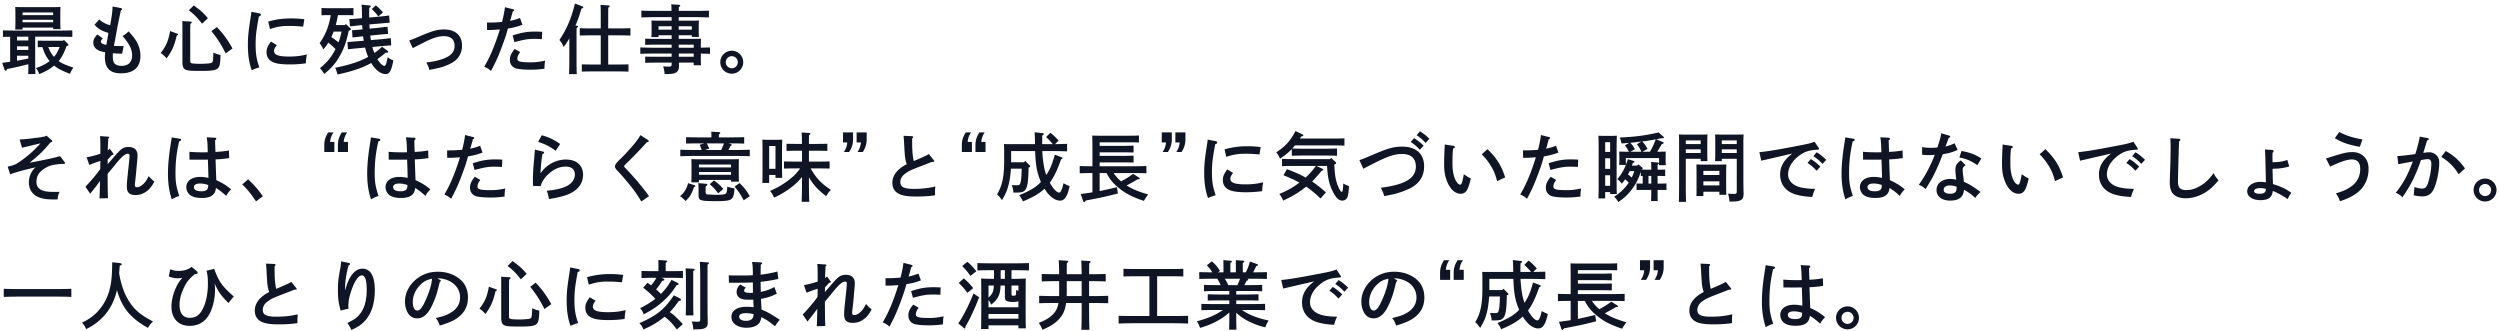
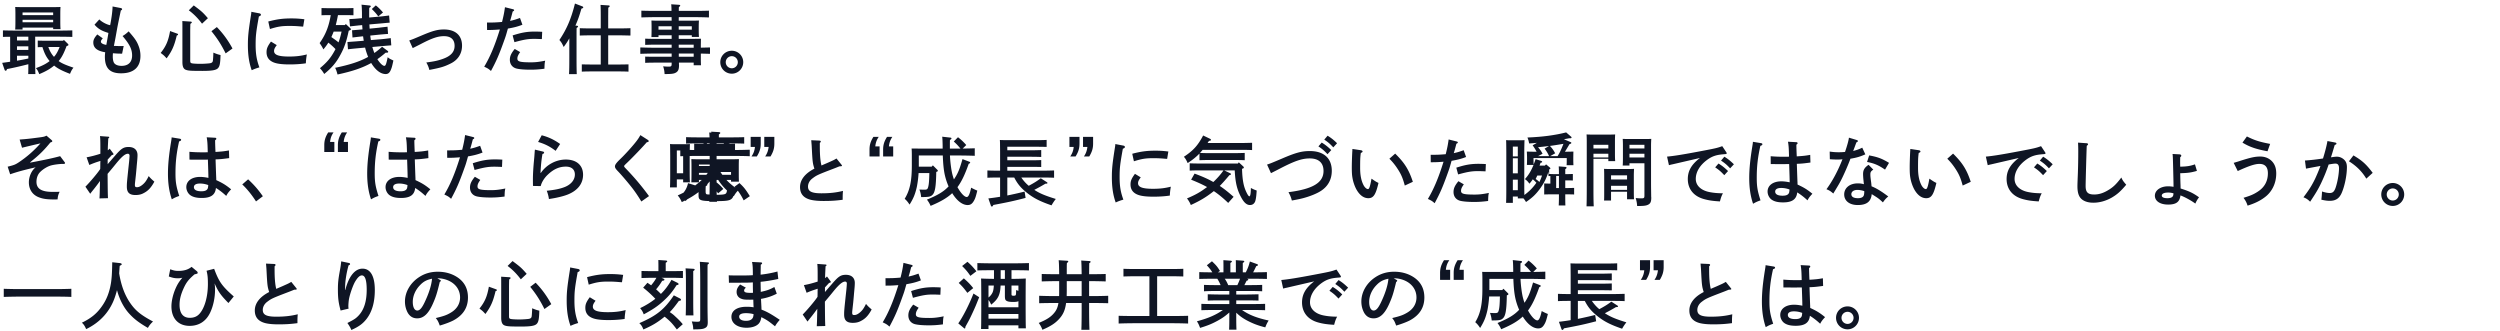
<svg xmlns="http://www.w3.org/2000/svg" width="665" height="88" fill="none">
-   <path d="M16.98 10.6l1.02 1c.16.16.2.22.2.34 0 .14-.12.22-.48.3-.54 1.4-1.12 2.86-2.12 4 .84.62 1.84 1.04 3.94 1.76-.46.6-.54.76-.92 1.64-2.08-.8-3.24-1.38-4.22-2.2-1.04.88-2.2 1.54-3.96 2.28-.28-.74-.46-1.1-.88-1.6 1.72-.64 2.74-1.16 3.64-1.88-.44-.52-.84-1.1-1.14-1.72-.32-.64-.56-1.32-.78-2-.46.02-.92.02-1.24.04V10.8c.6.02 1.62.04 2.38.04h4.38l.18-.24zm-1.12 1.9h-3c.32.96.82 1.88 1.5 2.62.7-.76 1.12-1.68 1.5-2.62zM6 7.34v.52H4.04c.04-.48.06-1.14.06-2.12v-2.1c0-.64-.02-1.42-.06-1.78.7.02 1.32.04 2.22.04h7.64c.88 0 1.5-.02 2.2-.04-.04.36-.06 1.14-.06 1.78v2.02c0 .94.02 1.62.06 2.08h-1.96v-.4H6zm8.14-1.42v-.66H6v.66h8.14zm0-1.9v-.7H6v.7h8.14zM2.7 16.42V9.78c-.7 0-1.4.02-1.92.04V8.08c1.02.04 2.82.06 3.98.06h10.5c1.26 0 2.98-.02 3.98-.06v1.74c-1.06-.04-2.76-.06-3.98-.06h-5.9v6.42c0 1.52.02 2.8.06 3.52H7.5c.04-.62.04-1.48.04-2.62-1.88.48-4.04 1-5.66 1.28-.16.38-.22.46-.34.46-.12 0-.26-.1-.3-.2l-.66-1.9c.78-.1 1.48-.2 2.12-.3zm1.82-5.66h3.02v-1H4.52v1zm3.02 1.56H4.52v.96h3.02v-.96zm0 2.5H4.52v1.32c1.02-.16 2.02-.36 3.02-.58v-.74zm22.4-13.1l2.2.42c.22.06.34.16.34.3 0 .14-.08.22-.34.36-.48 2.26-.72 3.44-.94 4.58-.52 2.92-.52 2.92-.7 3.8-.12.64-.12.64-.2 1.04h.38c.58.02.96.04 1 .04.3 0 .3 0 1.22-.02l-.42 2.04c-1.04-.02-1.3-.02-2.44-.12-.02.32-.04.5-.04.8 0 .68.08 1.18.24 1.58.26.62 1.04.98 2.1.98 1.8 0 2.8-1 2.8-2.76 0-1.64-.66-2.98-2.54-5.18.6-.34 1.06-.7 1.62-1.24 1.58 1.78 2.16 2.62 2.6 3.76.36.88.54 1.78.54 2.76 0 3.02-1.8 4.64-5.16 4.64-2.98 0-4.3-1.36-4.3-4.4 0-.28.02-.68.08-1.2-2.18-.36-3.16-1.18-3.16-2.62 0-.68.3-1.26 1.06-2.12l1.46 1.04c-.38.42-.5.64-.5.9 0 .38.56.7 1.44.84.14-.74.46-2.52.56-3.18-1.8-.54-2.74-1.08-3.7-2.2l1.28-1.4c.62.66 1.96 1.38 2.88 1.54.38-1.92.64-3.92.64-4.98zM48.5 5.6l2.16.14c.22.02.36.08.36.2 0 .12-.12.24-.38.4-.02.48-.04 1.52-.04 1.94v7.84c0 .48.08.64.44.72.26.08 1.34.14 2.3.14.74 0 1.74-.06 2.4-.14.54-.06.82-.26.88-.66.06-.36.12-1.48.14-2.18.86.36 1.14.46 1.9.64-.06 2.28-.22 3.02-.7 3.52-.52.52-1.64.7-4.1.7-2.92 0-3.68-.04-4.34-.26-.7-.22-1-.84-1-2.1V7.46c0-1.24 0-1.24-.02-1.86zm-3.26 2.66l1.94.7c.12.04.18.12.18.22 0 .14-.06.18-.34.26-.68 2.82-1.26 4.1-2.7 6.08-.72-.78-.72-.78-1.58-1.44 1.44-1.8 2.04-3.22 2.5-5.82zm4.98-5.52l1.32-1.3c2.14 1.6 2.38 1.82 3.76 3.4L53.74 6.3c-1.08-1.44-2.18-2.56-3.52-3.56zm6.02 5.56l1.44-1.1c1.62 1.66 3 3.54 4.16 5.7l-1.82 1.3c-1.18-2.36-2.22-3.98-3.78-5.9zm15.56-.58l-.44-2c2.36-.62 3.92-.82 6.14-.82 1.24 0 2.14.06 3.46.22l-.32 1.96c-.36-.02-.64-.04-.82-.06-1.24-.1-1.82-.12-2.92-.12-1.96 0-3 .16-5.1.82zm.28 3.34l1.54.94c-.56.74-.72 1.12-.72 1.56 0 1.04 1.18 1.48 3.98 1.48 1.86 0 3.16-.16 4.74-.56-.16.96-.24 1.62-.26 2.36-1.3.2-2.84.3-4.34.3-1.72 0-3.08-.14-3.96-.44-1.44-.48-2.16-1.42-2.16-2.82 0-.94.28-1.6 1.18-2.82zm-5.22-7.92l2.18.42c.22.06.36.18.36.34 0 .22-.14.34-.54.48-.76 4.22-.86 5.2-.86 7.56 0 2.36.26 3.98 1 5.98-.86.26-1.36.44-2.04.76-.7-1.92-1.02-4.04-1.02-6.74 0-2.16.14-3.6.78-7.66.08-.48.12-.7.14-1.14zM93 8.08l-.24.1c-.56 2.68-1.14 4.44-2.16 6.3-1.14 2.16-2.28 3.5-4.36 5.2a8.09 8.09 0 00-1.14-1.54c1.9-1.58 2.88-2.74 3.94-4.7.08-.14.14-.26.2-.38-.6-.62-1.22-1.18-1.9-1.72-.36.6-.78 1.16-1.32 1.8-.24-.5-.38-.74-.52-.96l-.48-.72c.88-1.24 1.6-2.56 2.1-4 .4-1.12.66-2.28.86-3.44h-.46c-.58 0-1.42.02-2 .04V2.14c.58.02 1.42.04 2 .04h4.52c.58 0 1.42-.02 1.98-.04v1.92c-.56-.02-1.4-.04-1.98-.04H89.9c-.16.88-.36 1.78-.58 2.64h2.44l.22-.28 1.18 1.12c.14.14.18.18.18.28 0 .12-.1.2-.34.3zm-2.14.32h-2.1c-.08.18-.14.36-.22.54-.14.34-.26.64-.4.92.64.46 1.32.9 1.9 1.42.36-.94.6-1.9.82-2.88zm10.4-2.16l-3 .26.06 1.12 2.4-.24c1.48-.18 2.28-.26 2.36-.28l.14 1.92c-1.54.12-1.96.16-2.38.2l-2.34.24c0 .16.02.3.04.44.04.26.08.52.12.76l2.9-.24c.82-.08 1.78-.2 2.38-.28l.14 1.92c-.82.06-1.72.14-2.38.2l-2.66.24c.16.54.34 1.08.54 1.6.7-.48 1.38-1.04 2.06-1.66l1.32.98c.24.18.3.24.3.36 0 .16-.14.24-.4.24h-.28c-.74.64-1.46 1.2-2.2 1.72.22.36.46.68.72.98.44.5.86.8 1.12.8.36 0 .52-.42.9-2.3.54.42.54.42 1.52.88-.36 1.66-.42 1.88-.72 2.58-.32.72-.72 1.02-1.32 1.02-1.36 0-2.72-1.06-3.86-2.94-2.36 1.32-5.06 2.22-8.96 3.06-.22-.82-.36-1.26-.64-1.78 3.84-.8 6.52-1.64 8.78-2.9-.32-.8-.6-1.62-.8-2.48l-2.18.2c-1.04.1-1.62.16-2.38.26l-.14-1.94 2.4-.18 1.94-.16c-.08-.4-.12-.8-.18-1.18l-.44.04c-.36.04-1.72.2-2.38.28l-.12-1.92c1.4-.12 2.2-.18 2.38-.2l.4-.04c-.02-.38-.06-.76-.08-1.14l-.88.08-2.36.26-.18-1.94c1.2-.06 1.36-.06 2.4-.16l.96-.08V3.32c-.02-.96-.06-1.76-.12-2.08l2.14.22c.22.02.32.1.32.22 0 .14-.1.26-.4.4-.02.52-.02 1.08-.02 2.52v.06l2.92-.26c.46-.04 1.3-.14 2.38-.28l.16 1.9c-1.16.1-1.96.18-2.4.22zM98.9 2.4l1.06-.96c.64.48 1.3 1.14 1.92 1.88l-1.26 1.04c-.54-.74-.88-1.12-1.72-1.96zm10.88 10.4l-.92-2.04c.94-.32.94-.32 3.2-1.28 3.02-1.28 4.3-1.64 6.04-1.64 3.04 0 4.8 1.58 4.8 4.3 0 2.12-1.08 3.82-3.08 4.78-1.66.82-2.52 1.08-5.62 1.68-.18-.74-.34-1.14-.8-1.98 2.12-.28 3.02-.48 4.24-.9 2.24-.76 3.28-1.88 3.28-3.52 0-1.68-.98-2.58-2.82-2.58-1.62 0-3.16.52-6.18 2.1l-2.14 1.08zm25.96-7.42l-.06.18c.94-.2 1.46-.36 2.64-.78l.64 1.8c-1.28.5-2.32.76-3.86 1.02-.56 2-.56 2-1.12 3.54-1.28 3.56-1.96 5.1-3.38 7.74-.66-.58-.82-.68-1.8-1.14 1.56-2.6 2.82-5.58 4.16-9.9-1.32.1-1.92.14-3.4.14L129.54 6c1.84 0 2.28-.02 4-.16l.04-.14c.38-1.54.56-2.44.74-3.78l2.16.54c.16.04.28.14.28.24 0 .14-.08.22-.38.36-.42 1.6-.44 1.68-.64 2.32zm1.1 5.84l-.48-1.8c2.46-.78 3.84-1.02 5.98-1.02.42 0 1.06.02 1.88.06l-.08 1.94c-1.54-.06-1.74-.06-2-.06-1.68 0-2.74.18-5.3.88zm.08 1.8l1.44.84c-.56.8-.74 1.22-.74 1.74 0 .78.72.98 3.62.98 1.22 0 2.22-.12 3.78-.44-.14.64-.16.82-.2 2.14-1.38.18-2.38.26-3.7.26-1.7 0-3.02-.12-3.78-.32-1.08-.3-1.72-1.16-1.72-2.32 0-.96.36-1.74 1.3-2.88zm24.86-3.62v7.76h3c.76 0 1.8-.02 2.4-.04v1.94c-.62-.04-1.74-.06-2.4-.06h-7.64c-.66 0-1.78.02-2.38.06v-1.94c.6.02 1.62.04 2.38.04h2.66V9.4h-2.38c-1.04 0-2.36.02-3.2.06V7.5c.84.04 2.16.06 3.2.06h2.38V4.3c0-1.58-.02-2.42-.06-3l2.1.14c.22 0 .34.08.34.2 0 .12-.1.22-.38.4l-.02 2.26v3.26h2.74c.92 0 2.32-.02 3.18-.06v1.96c-.86-.02-2.26-.06-3.18-.06h-2.74zm-10.34 6.22V10.2c-.44.8-.82 1.38-1.5 2.3-.44-.98-.62-1.26-1.14-1.86 1.96-2.92 3.14-5.68 4.14-9.7l1.92.74c.18.06.28.16.28.28 0 .16-.06.2-.48.34-.58 1.98-.86 2.8-1.6 4.52l.38.02c.2.02.32.1.32.2 0 .12-.1.24-.38.4-.02 1-.02 1.96-.02 3.42v4.76c0 1.8.02 3.22.06 4.1h-2.06c.06-.9.08-2.26.08-4.1zm29.1-6.24v.96h3.56c1.78-.02 1.78-.02 2.36-.04-.02.36-.02.36-.04 1.76v.62l2.44-.06v1.7c-.82-.02-1.62-.06-2.44-.06v1.12c0 .74 0 1 .04 1.98h-1.94v-.7h-3.92v.36c0 .06.02.12.02.3 0 1.04-.18 1.52-.66 1.88-.58.4-1.12.5-3.18.5-.04-.76-.14-1.3-.38-2.06.6.06.96.08 1.42.08.76 0 .84-.08.84-.84v-.22h-4.64c-.66 0-1.78.02-2.4.06v-1.66c.6.02 1.62.04 2.4.04h4.64v-.86h-4.36c-1.1 0-2.9.04-3.98.08v-1.7c1.04.04 2.84.08 3.98.08h4.36v-.82h-4.64c-.66 0-1.78.04-2.4.06v-1.66c.6.04 1.62.06 2.4.06h4.64v-.96h-3.5v.48h-1.88c.02-.46.04-1.14.04-2.02v-.62c0-.62-.02-1.4-.04-1.76.44.02.84.04 1.44.04h3.94l-.02-.94h-4.06c-1.1 0-2.9.04-3.98.08v-1.8c1.02.04 2.84.06 3.98.06h4.04c0-.58-.02-1.18-.08-1.76l2.1.14c.18.02.3.1.3.22 0 .1-.1.2-.36.38-.02.34-.02.68-.02 1.02h4.04c1.26 0 2.96-.02 3.98-.06v1.8c-1.06-.04-2.76-.08-3.98-.08h-4.04c-.02.32-.02.62-.02.94h3.92c.6 0 1-.02 1.46-.04-.04.36-.06 1.14-.06 1.76v.52c0 .94.02 1.62.06 2.08h-1.9v-.44h-3.48zm0-1.48h3.48v-.92h-3.48v.92zm3.98 7.2v-.86h-3.96v.86h3.96zm0-2.4v-.82h-3.98v.82h3.98zm-5.86-4.8v-.92h-3.5v.92h3.5zm16 5.6c1.68 0 3.04 1.36 3.04 3.04 0 1.7-1.36 3.06-3.04 3.06-1.7 0-3.06-1.36-3.06-3.06 0-1.68 1.36-3.04 3.06-3.04zm0 1.44a1.61 1.61 0 100 3.22c.88 0 1.6-.72 1.6-1.62 0-.88-.72-1.6-1.6-1.6zM16 41.54l1.14 1.52c.14.18.16.22.16.3 0 .16-.12.24-.34.24h-.26c-.88 0-2.4.2-3.16.42-.98.28-2.14 1-2.9 1.78-.6.62-.94 1.54-.94 2.56 0 1.84 1.34 2.68 4.28 2.68.36 0 .94 0 1.88-.02-.36.74-.48 1.2-.54 2.02l-.74.02c-2.1 0-3.22-.16-4.34-.62-1.64-.66-2.56-2.1-2.56-3.94 0-1.56.76-3.22 1.82-4-3.2.74-4.96 1.22-6.8 1.86l-.66-2.02c1.68-.42 2-.54 2.86-1.1a29.35 29.35 0 005.86-5.1c-1 .22-3.46.8-4.9 1.16l-.64-2.18c1.68-.12 2.64-.22 4.74-.5 1.74-.22 1.86-.26 2.4-.54l1.3 1.12c.22.2.24.22.24.34 0 .18-.04.2-.5.36-1.52 1.86-2.7 3.06-4.4 4.46-.64.52-.64.52-.98.82l.02.08c4.42-.84 6.04-1.2 7.96-1.72zm12.64.9v1.24c.44-.52.44-.52 2.08-2.4 1.56-1.8 2.18-2.18 3.5-2.18 1.48 0 2.36.8 2.36 2.16 0 .46-.04 1.02-.1 1.64-.04.5-.1 1.02-.14 1.58-.18 2-.18 2-.44 4.3l-.02.36c0 .52.12.66.56.66.48 0 .98-.24 1.56-.74.6-.52.96-1.02 1.56-2.22.46.56.8.88 1.5 1.48-.86 1.6-1.68 2.48-2.94 3.1-.6.32-1.28.46-2.08.46-1.62 0-2.3-.68-2.3-2.22 0-.94.02-1.22.56-6.26.08-.64.16-1.76.16-1.98 0-.32-.16-.52-.44-.52-.72 0-1.6.74-3.08 2.54-.86 1.06-1.1 1.36-2.32 2.8.04 4.84.04 4.84.1 6.48l-2.26.06c.06-1.02.06-1.02.14-4.64a49.36 49.36 0 01-1.74 2.3c-.44.54-.58.72-.86 1.1l-1.28-1.88c1.18-1.18 3.22-3.6 3.86-4.58l.08-.14c.02-.56.02-1 .02-1.28s.02-.58.02-.86c-.16.06-.2.06-.54.18-.94.3-1.5.52-2.4.9l-.72-2.04c1.14-.2 2.36-.52 3.66-.94v-1.82c0-1.4-.02-2.24-.1-2.88l2.2.16c.16 0 .26.08.26.2 0 .08-.04.12-.26.28l-.1 2.04c-.02.56-.02.92-.02 1.1.2-.14.28-.2.5-.44l.86 1.16c.12.18.16.2.16.28 0 .14-.12.22-.46.28-.2.22-.2.22-.74.8-.3.34-.3.34-.36.38zm26.34-5.92l2.24.12c.18 0 .32.12.32.26s0 .14-.32.42c0 .38.02 1.42.1 3.1 1.8-.12 2.2-.16 3.58-.4l.06 2.04c-1.8.24-2.36.3-3.62.34.1 3.06.16 4.7.18 4.96 0 .26 0 .32.02.56 1.72.8 2.54 1.3 3.94 2.44-.72.78-.98 1.12-1.3 1.76-.92-.86-1.8-1.54-2.74-2.12-.18 1.84-1.34 2.66-3.76 2.66-1.46 0-2.44-.26-3.16-.82-.58-.48-.96-1.28-.96-2.06 0-1.64 1.46-2.72 3.66-2.72.68 0 1.32.08 2.22.26-.02-1.24-.02-1.24-.14-4.86-1.08.02-1.36.02-1.68.02-1.04 0-2.58 0-3.22-.02l-.02-2.08c1.22.1 2.1.14 3.62.14.5 0 .62 0 1.26-.02l-.02-.82c-.04-1.54-.1-2.32-.26-3.16zm.4 12.7c-.78-.28-1.46-.4-2.2-.4-1.02 0-1.6.34-1.6.96 0 .72.7 1.1 1.98 1.1 1.02 0 1.56-.28 1.74-.88.04-.18.12-.76.08-.78zm-9.72-12.68l2.18.36c.2.04.34.14.34.28 0 .2-.16.32-.54.44-.68 3.02-.96 5.44-.96 8.48 0 2.38.2 3.5 1 6.02-.96.34-1.16.44-1.98.9-.7-2.06-1.02-4.24-1.02-6.84 0-2.4.26-4.98.84-8.52.1-.64.12-.72.14-1.12zm18.78 12.52L66 47.7c1.68 1.58 2.56 2.6 3.92 4.5l-1.82 1.38c-1.12-1.76-2.36-3.3-3.66-4.52zm26.98-11.3h1.14v2.68h-2.68v-1.8c0-1.26.28-2.2 1.04-3.42h1.42c-.54.8-.82 1.54-.92 2.54zm-3.62 0h1.14v2.68h-2.68v-1.8c0-1.26.28-2.2 1.04-3.42h1.42c-.56.8-.82 1.54-.92 2.54zm20.175-1.24l2.24.12c.18 0 .32.12.32.26s0 .14-.32.42c0 .38.02 1.42.1 3.1 1.8-.12 2.2-.16 3.58-.4l.06 2.04c-1.8.24-2.36.3-3.62.34.1 3.06.16 4.7.18 4.96 0 .26 0 .32.02.56 1.72.8 2.54 1.3 3.94 2.44-.72.78-.98 1.12-1.3 1.76-.92-.86-1.8-1.54-2.74-2.12-.18 1.84-1.34 2.66-3.76 2.66-1.46 0-2.44-.26-3.16-.82-.58-.48-.96-1.28-.96-2.06 0-1.64 1.46-2.72 3.66-2.72.68 0 1.32.08 2.22.26-.02-1.24-.02-1.24-.14-4.86-1.08.02-1.36.02-1.68.02-1.04 0-2.58 0-3.22-.02l-.02-2.08c1.22.1 2.1.14 3.62.14.5 0 .62 0 1.26-.02l-.02-.82c-.04-1.54-.1-2.32-.26-3.16zm.4 12.7c-.78-.28-1.46-.4-2.2-.4-1.02 0-1.6.34-1.6.96 0 .72.7 1.1 1.98 1.1 1.02 0 1.56-.28 1.74-.88.04-.18.12-.76.08-.78zm-9.72-12.68l2.18.36c.2.04.34.14.34.28 0 .2-.16.32-.54.44-.68 3.02-.96 5.44-.96 8.48 0 2.38.2 3.5 1 6.02-.96.34-1.16.44-1.98.9-.7-2.06-1.02-4.24-1.02-6.84 0-2.4.26-4.98.84-8.52.1-.64.12-.72.14-1.12zm26.48 2.84l-.06.18c.94-.2 1.46-.36 2.64-.78l.64 1.8c-1.28.5-2.32.76-3.86 1.02-.56 2-.56 2-1.12 3.54-1.28 3.56-1.96 5.1-3.38 7.74-.66-.58-.82-.68-1.8-1.14 1.56-2.6 2.82-5.58 4.16-9.9-1.32.1-1.92.14-3.4.14l-.02-1.98c1.84 0 2.28-.02 4-.16l.04-.14c.38-1.54.56-2.44.74-3.78l2.16.54c.16.04.28.14.28.24 0 .14-.08.22-.38.36-.42 1.6-.44 1.68-.64 2.32zm1.1 5.84l-.48-1.8c2.46-.78 3.84-1.02 5.98-1.02.42 0 1.06.02 1.88.06l-.08 1.94c-1.54-.06-1.74-.06-2-.06-1.68 0-2.74.18-5.3.88zm.08 1.8l1.44.84c-.56.8-.74 1.22-.74 1.74 0 .78.72.98 3.62.98 1.22 0 2.22-.12 3.78-.44-.14.64-.16.82-.2 2.14-1.38.18-2.38.26-3.7.26-1.7 0-3.02-.12-3.78-.32-1.08-.3-1.72-1.16-1.72-2.32 0-.96.36-1.74 1.3-2.88zm16.82-9.26l.96-1.78c1.86.5 3.26 1.16 4.9 2.32l-1.2 1.82c-1.46-1.12-2.8-1.82-4.66-2.36zm-.84 2.04l2.16.52c.18.04.28.16.28.3 0 .14-.12.24-.44.34-.28 1.6-.42 3.04-.52 5.02h.1c1.5-2.18 4.04-3.54 6.62-3.54 2.86 0 4.6 1.52 4.6 4.04 0 2.38-1.44 4.22-4.12 5.28-1.16.46-3.02.9-4.96 1.18a9.4 9.4 0 00-.58-2.2c2.14-.22 3.54-.5 4.8-1 1.68-.68 2.68-1.9 2.68-3.32 0-1.34-.88-2.1-2.4-2.1-1.76 0-3.28.68-4.84 2.18-.92.86-1.64 2.06-1.84 3l-2.06-.04c-.02-1.02-.02-1.24-.02-1.7 0-1.46.1-3.18.34-5.64.06-.6.06-.78.12-1.52.02-.36.02-.38.08-.8zm28.04-3.86l2 1.28c.14.08.22.22.22.32 0 .16-.14.24-.52.3-.9 1.06-3.78 4.08-5.26 5.48-.64.6-.76.74-.76.88 0 .12.1.28.36.54 2.5 2.6 4.24 4.68 6.26 7.42l-2.04 1.44c-.5-.84-1.22-1.96-1.88-2.86-.8-1.14-3.22-4.02-4.32-5.16-.64-.66-.82-.96-.82-1.32 0-.44.38-.96 1.42-1.96 1.38-1.32 3.46-3.64 4.36-4.84.42-.56.64-.9.98-1.52zm24.12 11.92h-8.54v.64h-2.02c.02-.48.04-1.14.04-2.14v-2.28c0-.62-.02-1.4-.04-1.76.44.02.84.04 1.44.04h9.78c.6 0 1-.02 1.44-.04a39.4 39.4 0 00-.04 1.76v2.16c0 .94.02 1.62.04 2.08h-2.1v-.46zm0-1.36v-.74h-8.54v.74h8.54zm0-1.98v-.76h-8.54v.76h8.54zm-9.5-4.62h1.68c-.14-.48-.32-.94-.52-1.4l1.24-.36h-1.66c-1.04 0-2.36.02-3.2.06v-1.72c.84.04 2.16.06 3.2.06h3.54v-.24c0-.56-.02-1-.04-1.28l2.02.12c.24.02.38.1.38.22 0 .1-.1.22-.38.4v.78h3.54c.92 0 2.34-.02 3.2-.06v1.72c-.86-.04-2.28-.06-3.2-.06h-.96l.66.2c.12.04.18.12.18.22 0 .12-.06.18-.34.26-.24.5-.42.84-.54 1.08h1.7c1.26 0 2.96-.04 3.98-.08v1.74c-1.06-.06-2.76-.08-3.98-.08h-10.5c-1.1 0-2.9.04-4 .08v-1.74c1.04.04 2.84.08 4 .08zm7.6-1.76h-4.56c.26.46.46.92.66 1.4l-1.16.36h4.36c.26-.58.5-1.16.7-1.76zm-9.54 10.58l1.74.54c.12.04.2.12.2.22 0 .12-.08.18-.34.26-.74 2.04-1.02 2.52-2.26 3.74-.58-.62-.84-.86-1.46-1.28 1.18-1.04 1.82-2.1 2.12-3.48zm2.7 0l2.12.16c.18.02.32.12.32.24 0 .16-.12.26-.42.38-.02.24-.04.52-.04.84v.62c0 .48.1.68.36.74.08.02.7.04 1.94.12 2.5 0 3.02-.1 3.22-.54.16-.32.22-.88.22-1.64.66.22 1.08.32 1.94.48-.02.28-.04.5-.06.64-.1 1.48-.42 2.12-1.24 2.44-.58.22-1.58.3-3.6.3-4.22 0-4.66-.14-4.66-1.56v-1.4c0-1.08-.02-1.54-.1-1.82zm9.68.94l1.3-.96c1.16 1.06 1.66 1.7 2.76 3.48l-1.64 1.12c-.64-1.32-1.34-2.4-2.42-3.64zm-6.62-.66l1.14-1c1.16.84 1.74 1.36 2.48 2.26l-1.38 1.18c-.64-.94-1.4-1.76-2.24-2.44zm24.56-1.18v-.74c-.9 1.1-1.7 1.86-2.76 2.68-1.38 1.08-2.82 1.94-4.66 2.82-.38-.84-.56-1.14-1.08-1.78 1.96-.88 3.34-1.68 4.8-2.78 1.38-1.04 2.26-1.9 3.2-3.22h-1.92c-.66 0-1.78.02-2.38.04v-1.9c.6.02 1.62.04 2.38.04h2.42V40.1h-1.74c-.66 0-1.78.02-2.38.04v-1.9c.6.02 1.62.04 2.38.04h1.72c0-.64 0-1.28-.02-1.92-.02-.38-.04-.76-.08-1.12l2.06.14c.16.02.28.1.28.2 0 .12-.1.22-.36.38-.02.78-.02 1.54-.02 2.32h2.5c.78 0 1.8-.02 2.4-.04v1.9c-.62-.02-1.74-.04-2.4-.04h-2.5v2.88h3.12c.76 0 1.78-.02 2.38-.04v1.9c-.6-.02-1.72-.04-2.38-.04h-2.66c1.52 2.66 2.82 4 5.4 5.72-.54.52-.82.88-1.28 1.66-2.16-1.66-3.44-3.02-4.58-5.04v.68c0 2.64.02 4.56.1 5.86h-2.04c.06-1.3.1-3.28.1-5.86zm-8.74-1.28v2.12h-1.82c.04-.74.06-1.9.06-3.48v-4.86c-.02-2.52-.02-2.52-.06-3.18.38.02.72.04 1.18.04h2.94c.48 0 .82-.02 1.18-.04-.02.64-.06 1.98-.06 3.18v3.5c0 1.68.02 2.74.06 3.5h-1.8v-.78h-1.68zm0-1.64h1.68v-6.06h-1.68v6.06zm20.78-7h-1.14v-2.68h2.68v1.8c0 1.26-.28 2.18-1.04 3.42h-1.42c.54-.8.82-1.54.92-2.54zm3.64 0h-1.16v-2.68h2.68v1.8c0 1.26-.28 2.18-1.02 3.42h-1.42c.54-.8.8-1.54.92-2.54zm13.614-1.06v.82c0 2.4.14 4 .44 5.18 1.1-.48 1.78-.76 2.02-.88 1.26-.56 1.26-.56 1.98-.98l1.3 1.62c.12.16.16.2.16.26 0 .16-.14.2-.66.2-.74.3-1.34.54-1.72.68-4.02 1.54-4.38 1.7-5.48 2.54-.76.56-1.18 1.36-1.18 2.16 0 1.3.98 1.8 3.6 1.8 2.2 0 3.94-.2 5.7-.64-.06.82-.08.9-.08 2.36-1.82.24-3.12.32-5.06.32-1.52 0-2.68-.12-3.54-.34-1.84-.5-2.74-1.58-2.74-3.36 0-1.92 1.32-3.62 3.82-4.9-.46-1.44-.5-1.78-.7-5.64-.02-.56-.06-.96-.14-1.92l2.22.1c.18.02.32.12.32.24s-.08.24-.26.38zm18.38.92h1.14v2.68h-2.68v-1.8c0-1.26.28-2.2 1.04-3.42h1.42c-.54.8-.82 1.54-.92 2.54zm-3.62 0h1.14v2.68h-2.68v-1.8c0-1.26.28-2.2 1.04-3.42h1.42c-.56.8-.82 1.54-.92 2.54zm16.315 6.76l-.1.02c-.06 3.86-.32 5.42-.98 6.08-.5.52-.94.62-3.04.62-.08-.76-.2-1.32-.46-2 .46.02 1.04.04 1.32.04.68 0 .84-.12 1-.68.2-.7.28-1.7.32-3.74h-2.86c-.08 1.32-.26 2.64-.46 3.64-.44 1.96-.9 3.08-1.94 4.74-.5-.76-.8-1.1-1.3-1.54 1.36-2.2 1.9-4.7 1.9-8.78v-2.84c0-.62-.02-1.4-.06-1.76.68.02 1.34.02 2.2.02h6.06v-.68c-.02-1.28-.06-2.1-.12-2.48l2.14.24c.22.02.32.1.32.22 0 .14-.1.24-.4.4-.02.56-.02 1.02-.02 2.3h2.82c-.82-.98-1-1.16-1.78-1.88l1.12-1.14c.84.64 1.5 1.28 2.2 2.08l-.96.94c1.12-.02 2.38-.04 3.22-.08v2c-1.04-.04-2.84-.08-4-.08h-2.6c.08 1.76.34 3.78.64 4.98.12.46.26.94.42 1.38 1.06-1.6 1.46-2.56 2.28-5.4l1.78.68c.18.06.26.14.26.24 0 .14-.12.24-.38.32-1.06 2.98-1.92 4.76-3 6.22.84 1.52 1.82 2.62 2.48 2.62.44 0 .8-.78 1.16-2.48.48.26 1.04.54 1.64.78-.38 1.56-.56 2.12-.9 2.7-.46.82-.94 1.14-1.66 1.14-1.4 0-2.86-1.12-4.12-3.16-1.32 1.24-3.02 2.24-5.74 3.38-.3-.68-.56-1.1-.98-1.66 2.86-1.18 4.46-2.12 5.76-3.52-.48-1.08-.84-2.22-1.08-3.4-.3-1.58-.4-3.2-.46-4.82h-6.38v2.98h3.42l.32-.36 1.16 1.16c.14.16.16.18.16.26 0 .14-.12.26-.32.3zm18.8 1.52v4.78c1.48-.3 3-.64 4.6-1.04l.26 1.68c-2.82.74-4.5 1.12-8.56 1.88l-.14.22c-.08.14-.16.2-.26.2-.12 0-.22-.08-.28-.26l-.66-1.9c1.02-.12 2.06-.26 3.12-.44v-5.12h-.58c-.86 0-1.98.02-2.8.06v-1.94c.76.04 1.9.06 2.8.06h.58v-4.96c-.02-2.56-.02-2.56-.06-3.2.44.02 1.1.04 1.7.04h8.34c.82 0 1.8-.02 2.4-.06v1.86c-.66-.02-1.72-.04-2.4-.04h-8.06v.94h6.22c.82 0 2.06-.04 2.8-.06v1.84c-.74-.04-1.98-.06-2.8-.06h-6.22v.94h6.22c.82 0 2.06-.02 2.8-.06v1.84c-.74-.02-1.98-.04-2.8-.04h-6.22v1.02h9.64c.8 0 2.1-.04 2.8-.06v1.94c-.74-.04-2.04-.06-2.8-.06h-5.92c.56.82 1.2 1.56 1.98 2.2 1.32-.7 2.32-1.32 3.2-2l1.62 1.04c.1.06.16.14.16.22 0 .12-.14.18-.36.18h-.18a49.08 49.08 0 01-2.96 1.64c1.46.96 2.92 1.56 5.72 2.42-.46.6-.68.92-1.14 1.7-3.1-1.06-4.9-1.98-6.74-3.5-1.44-1.18-2.3-2.2-3.18-3.9h-1.84zm17.66-8.14h-1.14v-2.68h2.68v1.8c0 1.26-.28 2.18-1.04 3.42h-1.42c.54-.8.82-1.54.92-2.54zm3.64 0h-1.16v-2.68h2.68v1.8c0 1.26-.28 2.18-1.02 3.42h-1.42c.54-.8.8-1.54.92-2.54zm12.374 3.82l-.44-2c2.36-.62 3.92-.82 6.14-.82 1.24 0 2.14.06 3.46.22l-.32 1.96c-.36-.02-.64-.04-.82-.06-1.24-.1-1.82-.12-2.92-.12-1.96 0-3 .16-5.1.82zm.28 3.34l1.54.94c-.56.74-.72 1.12-.72 1.56 0 1.04 1.18 1.48 3.98 1.48 1.86 0 3.16-.16 4.74-.56-.16.96-.24 1.62-.26 2.36-1.3.2-2.84.3-4.34.3-1.72 0-3.08-.14-3.96-.44-1.44-.48-2.16-1.42-2.16-2.82 0-.94.28-1.6 1.18-2.82zm-5.22-7.92l2.18.42c.22.06.36.18.36.34 0 .22-.14.34-.54.48-.76 4.22-.86 5.2-.86 7.56 0 2.36.26 3.98 1 5.98-.86.26-1.36.44-2.04.76-.7-1.92-1.02-4.04-1.02-6.74 0-2.16.14-3.6.78-7.66.08-.48.12-.7.14-1.14zm32.6 5.18l.24-.32 1.2 1.1c.08.08.14.18.14.28 0 .16-.06.22-.48.34.1 3.04.42 4.7 1.18 6.26.32.68.6 1.06.76 1.06.26 0 .38-.6.42-2.22.68.36.96.48 1.54.68-.08 1.44-.22 2.42-.42 2.94-.26.6-.72.92-1.38.92-.82 0-1.56-.62-2.28-1.96-1.12-2.04-1.6-3.94-1.76-7.26h-2.82l1.56.74c.18.08.26.16.26.26 0 .14-.1.2-.42.28-1.06 1.26-1.82 2.12-2.56 2.86 1.3.86 2.5 1.86 3.68 2.9l-1.44 1.62c-1.18-1.14-2.44-2.22-3.82-3.14-.16.12-.34.26-.52.4-1.78 1.36-3.26 2.22-5.6 3.3-.22-.58-.56-1.16-1.02-1.76 1.3-.54 2.56-1.14 3.74-1.9.56-.36 1.08-.74 1.6-1.12-1.36-.76-2.8-1.38-4.24-1.96l.92-1.62c1.7.64 3.4 1.32 4.98 2.24a20.01 20.01 0 002.72-3.1h-6.2c-.84 0-2.02.02-2.8.06v-1.94c.78.04 1.96.06 2.8.06h10.02zm-8.06-5.46h9.04c.82 0 2.06-.04 2.8-.06v1.94c-.74-.04-1.98-.06-2.8-.06h-10.36c-.22.28-.46.56-.7.82.76.04 1.82.06 2.64.06h6.48c.8 0 2.1-.04 2.78-.06v1.94c-.74-.04-2.02-.06-2.78-.06h-6.48c-.84 0-1.96.02-2.78.06v-1.78c-.9.94-1.86 1.7-3.14 2.54l-.2-.44c-.32-.64-.4-.74-.8-1.24 2.5-1.66 3.72-3 5.12-5.66l1.8.86c.18.08.28.2.28.3 0 .16-.06.18-.54.28-.12.2-.24.38-.36.56zm31.04-.9l.88-1.04c.94.58 1.56 1.06 2.52 2l-1 1.1c-.92-.98-1.36-1.36-2.4-2.06zm-14.18 8.92l-1.04-2.28c1.06-.36 1.18-.42 3.88-1.56 3.72-1.6 5.32-2.04 7.5-2.04 3.72 0 5.84 1.92 5.84 5.26 0 2.22-.96 4.06-2.8 5.28-1.06.72-2.9 1.48-4.86 2-.68.18-1.46.34-2.96.62-.24-.88-.4-1.28-.9-2.22 6.52-.84 9.32-2.54 9.32-5.64 0-2.16-1.28-3.34-3.66-3.34-2.04 0-3.94.64-7.78 2.62-1.08.56-1.08.56-2.54 1.3zm12.62-7.12l.88-1.02c.94.58 1.56 1.06 2.54 2l-1 1.1c-.94-1-1.38-1.38-2.42-2.08zm9.04.68l2.26.34c.26.04.44.16.44.34 0 .16-.1.24-.46.38-.16 1.2-.18 1.82-.18 4 0 1.88.28 3.32.86 4.48.32.66.84 1.14 1.22 1.14.34 0 .58-.72.94-2.78 1.1.76 1.24.84 1.86 1.14-.72 3.12-1.34 4.06-2.7 4.06-1.18 0-2.24-.74-3.1-2.2-.5-.86-.94-2.1-1.12-3.2-.14-.74-.18-1.58-.18-2.94 0-.98.08-3.3.14-4.2.02-.36.02-.36.02-.56zm9.84 2.6l1.54-1.36c2.48 2.44 3.64 4.26 4.7 7.5l-2.14 1c-.52-1.9-.92-2.88-1.76-4.2-.72-1.14-1.4-2-2.34-2.94zm17.18-1.66l-.06.18c.94-.2 1.46-.36 2.64-.78l.64 1.8c-1.28.5-2.32.76-3.86 1.02-.56 2-.56 2-1.12 3.54-1.28 3.56-1.96 5.1-3.38 7.74-.66-.58-.82-.68-1.8-1.14 1.56-2.6 2.82-5.58 4.16-9.9-1.32.1-1.92.14-3.4.14l-.02-1.98c1.84 0 2.28-.02 4-.16l.04-.14c.38-1.54.56-2.44.74-3.78l2.16.54c.16.04.28.14.28.24 0 .14-.08.22-.38.36-.42 1.6-.44 1.68-.64 2.32zm1.1 5.84l-.48-1.8c2.46-.78 3.84-1.02 5.98-1.02.42 0 1.06.02 1.88.06l-.08 1.94c-1.54-.06-1.74-.06-2-.06-1.68 0-2.74.18-5.3.88zm.08 1.8l1.44.84c-.56.8-.74 1.22-.74 1.74 0 .78.72.98 3.62.98 1.22 0 2.22-.12 3.78-.44-.14.64-.16.82-.2 2.14-1.38.18-2.38.26-3.7.26-1.7 0-3.02-.12-3.78-.32-1.08-.3-1.72-1.16-1.72-2.32 0-.96.36-1.74 1.3-2.88zm24.14-1.96l-.02.04c.44.02 1.04.04 1.42.04h1.2c0-1-.02-1.6-.06-2.06l1.78.14c.2.02.3.08.3.22 0 .12-.1.22-.34.38v1.32h.42c.42 0 1.16-.02 1.6-.04v1.74c-.42-.02-1.06-.04-1.6-.04h-.42v2.04h.76c.44 0 1.16-.02 1.6-.04v1.76c-.48-.04-1.06-.04-1.6-.04h-.76v.04c0 1.3 0 2.3.04 2.92h-1.78c.04-.7.06-1.66.06-2.92v-.04h-2.32c-.54 0-1.12 0-1.6.04V48.8c.46.02 1.18.04 1.6.04h.04v-2.02c-.18 0-.36.02-.5.02v-1.18c-.6 1.92-1.24 3.16-2.38 4.7-1.06 1.4-1.9 2.22-3.6 3.38-.36-.62-.62-.94-1.12-1.4 1.5-.98 2.64-2.04 3.6-3.34.1-.14.2-.26.28-.4-.3-.32-.62-.64-.96-.9-.26.4-.56.78-.88 1.16-.5-.64-.6-.76-1.2-1.22.98-1.1 1.62-2.14 2.28-3.76h-1.76c.02-.36.04-.9.04-1.42v-.52c0-.5-.04-1.3-.06-1.62.7.02 1.32.04 2.2.04h.4c-.34-.64-.68-1.2-1.06-1.7l1.14-.66c-.66.06-1.34.12-2.06.16-.14-.72-.22-1-.46-1.58 4.06-.16 7.4-.62 10.3-1.36l1.34 1.16c.06.06.1.14.1.2 0 .12-.12.2-.3.2h-.34c-.48.1-.94.18-1.4.26l1.78.76c.14.06.2.14.2.22 0 .12-.12.22-.48.32-.62 1.04-.96 1.6-1.22 2.02h.08c1 0 1.58-.02 2.18-.04-.02.28-.02.28-.04 1.62v.62c0 .44.02 1 .04 1.38h-1.82c.04-.44.04-.98.04-1.38v-.52h-8.84v.42c0 .32.02.98.04 1.32.16-.44.34-.9.52-1.44l1.48.46c.16.06.26.14.26.24 0 .14-.06.18-.42.26-.1.26-.18.52-.28.76h1.42l.32-.34.96.8c.12.1.18.2.18.28 0 .16-.1.2-.32.26zm-1.9.46h-1.26c-.14.3-.28.62-.44.92.36.22.7.5 1 .8.28-.56.5-1.14.7-1.72zm2.16-5.16h1.98c.38-.62.72-1.26 1-1.92.2-.44.38-.9.56-1.36-1.2.2-2.4.4-3.6.56.3.32.58.64.82 1 .22.3.4.64.58.96l-1.34.76zm-1.48-2l1.18-.7c-.96.12-1.94.22-2.92.32.26.3.52.62.74.94.18.26.32.54.46.8l-1.2.64h2.94a8.85 8.85 0 00-1.2-2zm3.08 10.48h.74V46.8h-.74v2.04zm-11.52 2.26v1.68h-1.8c.04-.76.06-1.92.06-3.52v-9.98c-.02-2.52-.02-2.52-.06-3.18.38.02.72.04 1.18.04h2.54c.48 0 .8-.02 1.18-.04-.02.64-.06 1.98-.06 3.18v9.02c0 1.46.02 2.56.06 3.3h-1.78v-.5h-1.32zm0-10.68h1.32v-2.6h-1.32v2.6zm0 1.68v2.82h1.32V42.1h-1.32zm0 4.52v2.8h1.32v-2.8h-1.32zm31.02-4.38v.62h-1.8c.04-.46.06-1.14.06-2.08v-3.24c0-.64-.02-1.42-.06-1.78.64.04 1.28.04 2.2.04h3.4c.84 0 1.4 0 2-.04-.02.36-.06 1.14-.06 1.78v10.12c0 .76.02 1.92.04 3.52 0 .04.02.08.02.22 0 1-.18 1.46-.68 1.78-.56.34-1.18.44-3 .44h-.08c-.04-.7-.12-1.2-.38-2.12.66.06.98.08 1.52.08.7 0 .8-.1.8-.78v-8.56h-3.98zm3.98-1.54v-.98h-3.98v.98h3.98zm0-2.38v-.98h-3.98v.98h3.98zm-13.56 3.92v6.78c0 2.12.02 3.68.08 4.68h-1.92c.04-1.14.06-2.62.06-4.68V37.54c0-.64-.02-1.42-.06-1.78.6.04 1.18.04 2.02.04h3.38c.92 0 1.56 0 2.22-.04-.04.36-.06 1.14-.06 1.78v3.24c0 .94.02 1.62.06 2.08h-1.82v-.62h-3.96zm3.96-1.54v-.98h-3.96v.98h3.96zm0-2.38v-.98h-3.96v.98h3.96zm.72 12.68v1.16h-1.86c.04-.48.04-1.14.04-2.14v-4.5c0-.64-.02-1.42-.04-1.78.44.02.86.04 1.44.04h5.1c.58 0 1-.02 1.44-.04-.02.36-.06 1.14-.06 1.78v4.22c0 .94.02 1.62.06 2.08h-1.86V51h-4.26zm4.26-1.68v-1.08h-4.26v1.08h4.26zm0-2.76v-1.1h-4.26v1.1h4.26zm25-5.02l.88-1.04c.94.58 1.56 1.08 2.54 2.02l-1 1.08c-.92-.98-1.38-1.36-2.42-2.06zm-1.56 1.8l.88-1.02c.96.58 1.56 1.06 2.54 2l-1 1.1c-.92-.98-1.38-1.38-2.42-2.08zm1.88-5.64l1.04 1.56c.14.22.14.22.14.34 0 .16-.08.2-.64.24-2.06.14-3.22.52-4.58 1.52-1.94 1.44-3 3.22-3 5.06 0 1.72 1.34 3.02 3.58 3.48 1.1.22 2.08.32 3.64.34-.34.62-.5 1.06-.8 2.16-1.94-.12-3.02-.28-4.3-.64-2.7-.76-4.24-2.68-4.24-5.32 0-2.18 1-3.9 3.24-5.6-1.8.42-6.14 1.42-7.26 1.68-.5.1-.62.14-1 .24l-.5-2.28c1.8-.16 4.3-.56 8.92-1.44 3.92-.74 4.46-.86 5.76-1.34zm17.48-1.18l2.24.12c.18 0 .32.12.32.26s0 .14-.32.42c0 .38.02 1.42.1 3.1 1.8-.12 2.2-.16 3.58-.4l.06 2.04c-1.8.24-2.36.3-3.62.34.1 3.06.16 4.7.18 4.96 0 .26 0 .32.02.56 1.72.8 2.54 1.3 3.94 2.44-.72.78-.98 1.12-1.3 1.76-.92-.86-1.8-1.54-2.74-2.12-.18 1.84-1.34 2.66-3.76 2.66-1.46 0-2.44-.26-3.16-.82-.58-.48-.96-1.28-.96-2.06 0-1.64 1.46-2.72 3.66-2.72.68 0 1.32.08 2.22.26-.02-1.24-.02-1.24-.14-4.86-1.08.02-1.36.02-1.68.02-1.04 0-2.58 0-3.22-.02l-.02-2.08c1.22.1 2.1.14 3.62.14.5 0 .62 0 1.26-.02l-.02-.82c-.04-1.54-.1-2.32-.26-3.16zm.4 12.7c-.78-.28-1.46-.4-2.2-.4-1.02 0-1.6.34-1.6.96 0 .72.7 1.1 1.98 1.1 1.02 0 1.56-.28 1.74-.88.04-.18.12-.76.08-.78zm-9.72-12.68l2.18.36c.2.04.34.14.34.28 0 .2-.16.32-.54.44-.68 3.02-.96 5.44-.96 8.48 0 2.38.2 3.5 1 6.02-.96.34-1.16.44-1.98.9-.7-2.06-1.02-4.24-1.02-6.84 0-2.4.26-4.98.84-8.52.1-.64.12-.72.14-1.12zm30.76 6.12l1.26 1.28c-.62.42-.78.66-.78 1.26 0 .42.02.68.14 1.62.06.42.08.54.14 1.16.02.24.02.24.04.4 1.26.5 2.58 1.3 4.44 2.7-.58.48-.92.84-1.42 1.58-1.1-1.02-1.2-1.1-2.98-2.2-.18 1.98-1.34 2.9-3.72 2.9-2.18 0-3.6-1.1-3.6-2.82 0-1.72 1.46-2.94 3.6-2.94.64 0 1.06.06 1.64.22-.06-.48-.06-.62-.12-1.14-.06-.46-.1-1.3-.1-1.54 0-1.1.38-1.74 1.46-2.48zm-1.14 7c-.72-.24-1.28-.32-1.88-.32-.92 0-1.56.46-1.56 1.14 0 .68.6 1.06 1.76 1.06.72 0 1.24-.2 1.46-.56.16-.24.22-.66.22-1.32zm-4.08-14.22l2.12.64c.16.06.26.14.26.26 0 .14-.1.22-.4.36-.48 1.3-.72 1.98-.86 2.28.98-.24 1.72-.52 2.42-.88l.82 1.78c-1.4.62-2.38.9-3.96 1.16-.36.98-.98 2.5-1.7 4.06-.7 1.54-1.16 2.4-1.98 3.74-.4.68-.7 1.16-.88 1.46-.74-.64-1.06-.84-1.82-1.14 1.62-2.2 3.08-4.94 4.26-7.98-.42.06-.76.08-1.4.08-.56 0-1-.02-1.96-.08l-.04-2.04c.96.14 1.58.18 2.42.18.56 0 .9-.02 1.66-.08.58-1.7.96-3.08 1.04-3.8zm4.82 6.46l.56-1.74c2.26.42 3.36.82 5.28 1.98l-1.06 1.8c-1.72-1.18-2.88-1.68-4.78-2.04zm11.5-3.46l2.26.34c.26.04.44.16.44.34 0 .16-.1.24-.46.38-.16 1.2-.18 1.82-.18 4 0 1.88.28 3.32.86 4.48.32.66.84 1.14 1.22 1.14.34 0 .58-.72.94-2.78 1.1.76 1.24.84 1.86 1.14-.72 3.12-1.34 4.06-2.7 4.06-1.18 0-2.24-.74-3.1-2.2-.5-.86-.94-2.1-1.12-3.2-.14-.74-.18-1.58-.18-2.94 0-.98.08-3.3.14-4.2.02-.36.02-.36.02-.56zm9.84 2.6l1.54-1.36c2.48 2.44 3.64 4.26 4.7 7.5l-2.14 1c-.52-1.9-.92-2.88-1.76-4.2-.72-1.14-1.4-2-2.34-2.94zm24.62.5l.88-1.04c.94.58 1.56 1.08 2.54 2.02l-1 1.08c-.92-.98-1.38-1.36-2.42-2.06zm-1.56 1.8l.88-1.02c.96.58 1.56 1.06 2.54 2l-1 1.1c-.92-.98-1.38-1.38-2.42-2.08zm1.88-5.64l1.04 1.56c.14.22.14.22.14.34 0 .16-.08.2-.64.24-2.06.14-3.22.52-4.58 1.52-1.94 1.44-3 3.22-3 5.06 0 1.72 1.34 3.02 3.58 3.48 1.1.22 2.08.32 3.64.34-.34.62-.5 1.06-.8 2.16-1.94-.12-3.02-.28-4.3-.64-2.7-.76-4.24-2.68-4.24-5.32 0-2.18 1-3.9 3.24-5.6-1.8.42-6.14 1.42-7.26 1.68-.5.1-.62.14-1 .24l-.5-2.28c1.8-.16 4.3-.56 8.92-1.44 3.92-.74 4.46-.86 5.76-1.34zm9.84-.94l2.28.16c.22 0 .38.12.38.28 0 .14-.08.22-.34.4-.08 1.64-.3 9.66-.3 10.7 0 1.66.6 2.26 2.28 2.26 1.18 0 2.32-.34 3.52-1.04 1.46-.84 2.28-1.6 3.7-3.48.32.74.52 1.02 1.3 1.92-1.54 1.82-2.44 2.6-3.88 3.44-1.56.88-3.22 1.34-4.88 1.34-1.58 0-2.82-.48-3.48-1.36-.5-.66-.74-1.62-.74-3 0-.54.02-1 .12-3.56.06-1.76.1-3.74.1-5.74 0-.9-.02-1.62-.06-2.32zm25.14 3.02l1.86.1c.28.02.46.16.46.34 0 .16-.08.28-.28.4-.02.68-.02.98-.02 1.28 0 .34 0 .46.02 1.26 1.78-.04 2.66-.18 3.92-.62l.52 1.74c-1.6.46-2.42.56-4.44.62.02.82.04 2.36.08 3.1l.02.96c2.34.74 3.3 1.2 4.9 2.34-.06.1-.06.1-.14.2-.3.38-.64 1-.84 1.48-1.08-.82-2.86-1.78-3.96-2.18-.2 1.74-1.14 2.44-3.28 2.44-2.14 0-3.52-.94-3.52-2.36 0-1.44 1.5-2.5 3.54-2.5.44 0 1.06.06 1.42.14v-.32c0-.16-.02-1.44-.08-3.82-.1-4-.1-4-.18-4.6zm.24 10.46c-.64-.16-.96-.2-1.42-.2-1.04 0-1.68.3-1.68.8 0 .46.52.7 1.5.7.64 0 1.12-.14 1.36-.42.12-.12.18-.3.22-.54.02-.14.02-.22.02-.34zm17.1-5.92l-1.08-2.18c.82-.24 1.1-.32 1.82-.56 2.7-.86 3.88-1.12 5.24-1.12 1.62 0 2.98.76 3.7 2.04.38.68.56 1.46.56 2.5 0 2.6-1.16 4.94-3.14 6.36-1.2.9-2.66 1.6-4.48 2.16-.28-.86-.54-1.34-1.08-2.08 1.84-.56 2.68-.92 3.7-1.58 1.86-1.16 2.78-2.82 2.78-4.96 0-1.64-.76-2.48-2.26-2.48-1.16 0-2.82.54-5.76 1.9zm8.62-7.22l-.7 1.96c-3.12-.58-4.76-1.16-6.66-2.3l1.18-1.64c2.04 1.02 3.34 1.44 6.18 1.98zm15.24-.76l2.1.4c.18.04.3.16.3.28 0 .16-.12.26-.46.36-.68 2.28-.68 2.28-1 3.28.08 0 .1 0 .22-.02.58-.1 1-.14 1.36-.14.68 0 1.36.28 1.9.78.52.5.76 1.08.76 2 0 2.14-.58 5-1.38 6.84-.64 1.48-1.6 2.12-3.16 2.12-.7 0-1.26-.08-2.26-.3.08-.54.16-1.62.18-2.18.96.3 1.5.4 2.06.4.88 0 1.3-.46 1.72-1.94.44-1.48.74-3.42.74-4.64 0-.84-.3-1.24-.94-1.24-.32 0-.66.04-1.82.24-.52 1.58-1.16 3.18-2.06 5.08-.76 1.54-1.24 2.38-2.86 4.82-.6-.6-1.06-.9-1.78-1.18 1.5-1.98 2.18-3.06 3.06-4.84.4-.84 1.16-2.62 1.46-3.5-1.18.22-2.48.46-3.84.72l-.28-2.16c1.3-.08 2.96-.26 4.8-.54.56-1.78 1.04-3.7 1.18-4.64zm5.72 5.38l1.2-1.56c2.32 1.38 3.38 2.32 5.12 4.64l-1.7 1.54c-1.16-1.92-2.62-3.36-4.62-4.62zm11.66 5.78c1.68 0 3.04 1.36 3.04 3.04 0 1.7-1.36 3.06-3.04 3.06-1.7 0-3.06-1.36-3.06-3.06 0-1.68 1.36-3.04 3.06-3.04zm0 1.44a1.61 1.61 0 100 3.22c.88 0 1.6-.72 1.6-1.62 0-.88-.72-1.6-1.6-1.6zM18.98 76.82v2.16c-1.06-.06-2.78-.08-4-.08h-10c-1.1 0-2.9.04-3.98.08v-2.16c1.04.04 2.84.08 3.98.08h10c1.26 0 2.98-.04 4-.08zm10.88-7.06l2.02.22c.3.04.5.16.5.3 0 .14-.02.16-.54.44-.06.76-.1 1.4-.14 2 .54 3.3 1.54 5.92 3.06 8.06 1.36 1.92 2.84 3.1 5.94 4.74-.7.68-.94.98-1.36 1.7-2.42-1.4-3.76-2.44-5.1-3.94-1.22-1.38-2.22-3.22-2.88-5.28-.08-.28-.16-.54-.24-.82-.12.48-.26.96-.44 1.52-1.24 3.94-3.92 7-7.76 8.84-.4-.88-.62-1.22-1.14-1.7 2.5-1.22 3.98-2.44 5.36-4.42 1.22-1.72 1.98-3.7 2.38-6.14.2-1.36.28-2.44.34-5.52zm15.04 3.78l.38-1.92c.9.34 1.38.44 2.18.44 1.48 0 2.6-.34 3.5-1.08l1.4 1.16c.12.1.22.26.22.38 0 .26 0 .26-.84.46-1.64 1.42-2.22 2.18-2.98 3.9-.7 1.58-1 2.86-1 4.2 0 2.26.94 3.46 2.72 3.46 1.14 0 1.98-.36 2.66-1.16 1.34-1.56 2.16-4.56 2.16-7.82 0-1.66-.08-2.48-.36-3.54l2.02-.52c1.32 3.52 2.06 4.56 5.22 7.36l-1.42 1.74c-2.04-2.06-2.74-3.06-3.68-5.22.1.76.12 1.1.12 1.64 0 2.16-.46 4.36-1.28 6.1-1.1 2.34-3 3.56-5.48 3.56-3 0-4.84-1.98-4.84-5.18 0-1.34.38-3.06 1.04-4.62.52-1.2.94-1.9 1.86-3-.5.12-.76.14-1.2.14-.84 0-1.42-.12-2.4-.48zm28.14-2.7v.82c0 2.4.14 4 .44 5.18 1.1-.48 1.78-.76 2.02-.88 1.26-.56 1.26-.56 1.98-.98l1.3 1.62c.12.16.16.2.16.26 0 .16-.14.2-.66.2-.74.3-1.34.54-1.72.68-4.02 1.54-4.38 1.7-5.48 2.54-.76.56-1.18 1.36-1.18 2.16 0 1.3.98 1.8 3.6 1.8 2.2 0 3.94-.2 5.7-.64-.06.82-.08.9-.08 2.36-1.82.24-3.12.32-5.06.32-1.52 0-2.68-.12-3.54-.34-1.84-.5-2.74-1.58-2.74-3.36 0-1.92 1.32-3.62 3.82-4.9-.46-1.44-.5-1.78-.7-5.64-.02-.56-.06-.96-.14-1.92l2.22.1c.18.02.32.12.32.24s-.08.24-.26.38zm17.72-1.32l2.1.44c.14.02.26.16.26.3 0 .12-.1.2-.4.32-.54 1.88-.92 4.24-.92 5.82 0 .22-.02.3-.02.7h.08c.92-3.6 2.56-5.64 4.56-5.64 2.12 0 3.28 2 3.28 5.68 0 3.3-.76 5.9-2.28 7.8-.98 1.22-1.98 1.94-3.96 2.84-.2-.54-.62-1.26-1.06-1.86 1.94-1 2.26-1.22 3-2 1.44-1.54 2.14-3.78 2.14-6.84 0-2.54-.42-3.82-1.28-3.82-.56 0-1.1.5-1.78 1.62-.58.98-1.38 3.24-1.64 4.62-.1.48-.18 1.48-.18 1.98 0 .14.02.36.06.62l-2.12.5c-.56-2.06-.72-3.28-.72-5.64 0-1.76.12-2.8.56-5.18.14-.76.18-1.08.22-1.38.06-.52.1-.82.1-.88zm25.58 4.52l.68.38c.16.08.24.16.24.24 0 .12-.1.24-.28.34-.72 2.98-1.04 4-1.84 5.8-1.18 2.66-2.48 3.88-4.16 3.88-1.1 0-1.9-.48-2.48-1.42-.5-.88-.78-1.94-.78-3.06 0-2.5 1.42-4.96 3.76-6.48 1.46-.96 3.1-1.44 4.98-1.44 2.12 0 3.98.58 5.5 1.68 1.68 1.24 2.52 2.96 2.52 5.18 0 2.64-1.24 4.64-3.78 6.04-.8.44-2.32 1.02-3.72 1.42-.38-1.04-.52-1.32-1.06-2 2.1-.5 2.9-.78 4-1.44 1.6-.94 2.46-2.36 2.46-4.04 0-2.06-1.24-3.76-3.36-4.6-.76-.3-1.64-.48-2.28-.48h-.4zm-1.42.1c-1.42.3-2.22.72-3.12 1.64-1.28 1.28-2 2.92-2 4.52 0 1.42.46 2.3 1.2 2.3.64 0 1.2-.62 1.92-2.12 1.16-2.42 1.86-4.62 2-6.34zm18.38-.54l2.16.14c.22.02.36.08.36.2 0 .12-.12.24-.38.4-.02.48-.04 1.52-.04 1.94v7.84c0 .48.08.64.44.72.26.08 1.34.14 2.3.14.74 0 1.74-.06 2.4-.14.54-.06.82-.26.88-.66.06-.36.12-1.48.14-2.18.86.36 1.14.46 1.9.64-.06 2.28-.22 3.02-.7 3.52-.52.52-1.64.7-4.1.7-2.92 0-3.68-.04-4.34-.26-.7-.22-1-.84-1-2.1v-9.04c0-1.24 0-1.24-.02-1.86zm-3.26 2.66l1.94.7c.12.04.18.12.18.22 0 .14-.06.18-.34.26-.68 2.82-1.26 4.1-2.7 6.08-.72-.78-.72-.78-1.58-1.44 1.44-1.8 2.04-3.22 2.5-5.82zm4.98-5.52l1.32-1.3c2.14 1.6 2.38 1.82 3.76 3.4l-1.56 1.46c-1.08-1.44-2.18-2.56-3.52-3.56zm6.02 5.56l1.44-1.1c1.62 1.66 3 3.54 4.16 5.7l-1.82 1.3c-1.18-2.36-2.22-3.98-3.78-5.9zm15.56-.58l-.44-2c2.36-.62 3.92-.82 6.14-.82 1.24 0 2.14.06 3.46.22l-.32 1.96c-.36-.02-.64-.04-.82-.06-1.24-.1-1.82-.12-2.92-.12-1.96 0-3 .16-5.1.82zm.28 3.34l1.54.94c-.56.74-.72 1.12-.72 1.56 0 1.04 1.18 1.48 3.98 1.48 1.86 0 3.16-.16 4.74-.56-.16.96-.24 1.62-.26 2.36-1.3.2-2.84.3-4.34.3-1.72 0-3.08-.14-3.96-.44-1.44-.48-2.16-1.42-2.16-2.82 0-.94.28-1.6 1.18-2.82zm-5.22-7.92l2.18.42c.22.06.36.18.36.34 0 .22-.14.34-.54.48-.76 4.22-.86 5.2-.86 7.56 0 2.36.26 3.98 1 5.98-.86.26-1.36.44-2.04.76-.7-1.92-1.02-4.04-1.02-6.74 0-2.16.14-3.6.78-7.66.08-.48.12-.7.14-1.14zm24.32 2.76l.42.18c.22.1.34.2.34.32 0 .16-.14.24-.6.3-.46.78-.98 1.52-1.62 2.26.44.38.86.8 1.28 1.22 1.1-1.08 1.96-2.22 2.82-3.74l1.54.76c.22.12.34.22.34.36 0 .16-.04.18-.54.3-1.06 1.7-2.04 2.9-3.56 4.26-1.48 1.34-2.66 2.14-5.16 3.5-.36-.86-.36-.86-.96-1.66 1.56-.74 2.86-1.56 4.04-2.48-.9-.96-2.06-2.04-3.24-2.96l1.14-1.3c.36.24.68.46.98.68.52-.62 1.02-1.28 1.4-2h-1.56c-.66 0-1.78.04-2.4.06v-1.88c.6.02 1.64.04 2.4.04h2.1v-1.68l-.02-1.28 1.98.14c.24.02.38.08.38.2 0 .12-.12.24-.4.4v2.22h2.18c.78 0 1.8-.02 2.4-.04v1.88c-.62-.02-1.74-.06-2.4-.06h-3.28zm5.64 12.34l-1.58 1.4c-1.24-1.64-1.76-2.2-3.24-3.4-.12.08-.22.16-.34.26-1.72 1.36-3 2.12-5.32 3.14-.3-.8-.6-1.24-1.08-1.68 4.62-2 6.66-3.64 9.18-7.4l1.6.82c.2.1.3.22.3.34 0 .2-.08.26-.56.32-.98 1.34-1.66 2.22-2.42 2.98.86.6.96.68 1.46 1.16.92.84 1.32 1.26 2 2.06zm4.52-16.6l2.14.16c.18 0 .3.08.3.2 0 .1-.1.22-.36.38-.02.7-.02.7-.02 5.16v4.94c0 1.02 0 2.32.06 5.08v.2c0 .82-.18 1.2-.66 1.46-.58.32-1.08.38-3.2.4-.04-.9-.06-1-.38-2.12.6.06.96.08 1.42.08.76 0 .82-.08.82-.84v-9.2c0-3.28-.04-5.26-.12-5.9zm-1.74 2.46v7.7c0 1.84.02 3.16.06 4.1h-2.06c.04-.9.06-2.28.06-4.1v-4.26c0-2.28-.04-3.54-.1-4.16l2.1.12c.2.02.32.1.32.22 0 .1-.1.22-.38.38zm18.14 9.66l.02.6c1.4.52 2.68 1.24 4.86 2.72-.48.52-.98 1.18-1.26 1.72-1.76-1.42-2.12-1.66-3.64-2.44-.12.76-.3 1.24-.64 1.66-.62.74-1.82 1.16-3.3 1.16-2.4 0-4.02-1.16-4.02-2.9 0-1.68 1.52-2.68 4.04-2.68.66 0 1.26.04 1.86.14-.04-.7-.04-.7-.08-2.04-.5.02-.5.02-.96.02-1.36 0-1.72-.04-2.34-.3-.7-.28-1.14-.94-1.14-1.74 0-.74.24-1.24.94-2l1.52.84c-.34.32-.46.5-.46.76 0 .46.46.62 1.66.62.24 0 .42 0 .7-.02-.04-1.32-.04-1.52-.04-2.76-1.44.08-1.44.08-5.14.08h-.54c-.04 0-.08 0-.68.02l-.06-1.98c1.22.04 1.74.04 3.38.04.94 0 2.34-.02 3.04-.08 0-1.86-.04-2.68-.22-3.52l2.38.12c.2.02.3.1.3.22 0 .14-.06.22-.36.4 0 .76-.02 1.34-.04 2.64 1.5-.16 3.12-.46 4.48-.84l.22 1.98c-1.5.34-3.5.66-4.7.76v.08c0 .34 0 .34.02 1.32.02.76.02.76.02 1.28 1.6-.34 2.42-.62 3.62-1.3l.64 1.78c-1.36.7-2.64 1.12-4.2 1.38.02.3.06 1.14.12 2.26zm-2.1 1.8c-.58-.16-1.3-.26-2-.26-1.2 0-1.82.32-1.82.92 0 .7.68 1.12 1.82 1.12 1.02 0 1.64-.34 1.88-.98.06-.18.16-.78.12-.8zm19-7.12v1.24c.44-.52.44-.52 2.08-2.4 1.56-1.8 2.18-2.18 3.5-2.18 1.48 0 2.36.8 2.36 2.16 0 .46-.04 1.02-.1 1.64-.04.5-.1 1.02-.14 1.58-.18 2-.18 2-.44 4.3l-.02.36c0 .52.12.66.56.66.48 0 .98-.24 1.56-.74.6-.52.96-1.02 1.56-2.22.46.56.8.88 1.5 1.48-.86 1.6-1.68 2.48-2.94 3.1-.6.32-1.28.46-2.08.46-1.62 0-2.3-.68-2.3-2.22 0-.94.02-1.22.56-6.26.08-.64.16-1.76.16-1.98 0-.32-.16-.52-.44-.52-.72 0-1.6.74-3.08 2.54-.86 1.06-1.1 1.36-2.32 2.8.04 4.84.04 4.84.1 6.48l-2.26.06c.06-1.02.06-1.02.14-4.64a49.36 49.36 0 01-1.74 2.3c-.44.54-.58.72-.86 1.1l-1.28-1.88c1.18-1.18 3.22-3.6 3.86-4.58l.08-.14c.02-.56.02-1 .02-1.28s.02-.58.02-.86c-.16.06-.2.06-.54.18-.94.3-1.5.52-2.4.9l-.72-2.04c1.14-.2 2.36-.52 3.66-.94v-1.82c0-1.4-.02-2.24-.1-2.88l2.2.16c.16 0 .26.08.26.2 0 .08-.04.12-.26.28l-.1 2.04c-.02.56-.02.92-.02 1.1.2-.14.28-.2.5-.44l.86 1.16c.12.18.16.2.16.28 0 .14-.12.22-.46.28-.2.22-.2.22-.74.8-.3.34-.3.34-.36.38zm22.3-3.06l-.06.18c.94-.2 1.46-.36 2.64-.78l.64 1.8c-1.28.5-2.32.76-3.86 1.02-.56 2-.56 2-1.12 3.54-1.28 3.56-1.96 5.1-3.38 7.74-.66-.58-.82-.68-1.8-1.14 1.56-2.6 2.82-5.58 4.16-9.9-1.32.1-1.92.14-3.4.14l-.02-1.98c1.84 0 2.28-.02 4-.16l.04-.14c.38-1.54.56-2.44.74-3.78l2.16.54c.16.04.28.14.28.24 0 .14-.08.22-.38.36-.42 1.6-.44 1.68-.64 2.32zm1.1 5.84l-.48-1.8c2.46-.78 3.84-1.02 5.98-1.02.42 0 1.06.02 1.88.06l-.08 1.94c-1.54-.06-1.74-.06-2-.06-1.68 0-2.74.18-5.3.88zm.08 1.8l1.44.84c-.56.8-.74 1.22-.74 1.74 0 .78.72.98 3.62.98 1.22 0 2.22-.12 3.78-.44-.14.64-.16.82-.2 2.14-1.38.18-2.38.26-3.7.26-1.7 0-3.02-.12-3.78-.32-1.08-.3-1.72-1.16-1.72-2.32 0-.96.36-1.74 1.3-2.88zm21.48-6.84v-2.3h-1.24c-1.04 0-2.34.02-3.18.06v-1.96c.84.02 2.14.06 3.18.06h7.36c.92 0 2.32-.04 3.18-.06v1.96c-.86-.04-2.26-.06-3.18-.06h-1.46v2.3c1.3 0 2.8-.04 3.8-.1-.02.7-.02.7-.04 4.52v3.7c.02 3.94.02 3.94.06 5.04h-1.98v-.8h-7.96v.98h-1.98c.04-1.06.04-1.06.06-4.86V78.6c-.02-3.82-.02-3.82-.06-4.52.92.06 2.22.08 3.44.1zm1.78 0h1.12v-2.3h-1.12v2.3zm4.72 10.58v-1.24h-7.96v1.24h7.96zm0-3.02v-1.62c-.28.14-.7.2-1.38.2-.84 0-1.42-.08-1.74-.28-.38-.2-.48-.46-.48-1.42v-2.66h-1.14c-.06 1.32-.22 2.02-.52 2.74-.36.82-.9 1.46-1.98 2.34-.28-.6-.46-.92-.72-1.24v1.94h7.96zm0-4.38v-1.4h-1.84v2.28c0 .36.08.42.56.42.62 0 .66-.08.66-1.22v-.28c.2.06.42.14.62.2zm-6.54-1.4h-1.42v3.18c.48-.38.82-.82 1.04-1.26.22-.44.32-.98.38-1.92zm-8.44-5.2l1.42-1.12c.96.84 1.48 1.38 2.38 2.52l-1.6 1.22c-.76-1.1-1.14-1.56-2.2-2.62zm-.9 4.5l1.36-1.22c1.02.9 1.7 1.58 2.5 2.6l-1.56 1.26c-.94-1.26-1.34-1.72-2.3-2.64zm3.92 2.82l1.52.98c-.86 2.16-.96 2.42-1.68 3.98-.7 1.52-.96 2.04-1.6 3.18-.22.4-.22.4-.4.74v.14c0 .16-.06.28-.18.28-.08 0-.08 0-.28-.18l-1.42-1.18c1.26-1.78 2.94-5.08 4.04-7.94zm22.6 2.52h-1.14c-1.1 0-2.9.02-3.98.06v-1.98c1.02.04 2.84.08 3.98.08h1.32c.02-.44.02-.92.02-1.46v-2.52h-.66c-1.1 0-2.9.04-3.98.08v-1.98c1.02.04 2.84.06 3.98.06h.66c-.02-2-.06-3.26-.14-3.72l2.28.14c.16 0 .28.1.28.2 0 .12-.1.24-.36.38-.04.66-.04.78-.04 3h3.96c-.02-1.96-.06-3.18-.12-3.64l2.2.14c.18 0 .3.1.3.2 0 .12-.1.22-.36.38-.02.8-.02 1.64-.04 2.92h.44c1.26 0 2.98-.02 3.98-.06v1.98c-1.06-.04-2.76-.08-3.98-.08h-.44v3.98h1.1c1.26 0 2.96-.04 3.98-.08v1.98c-1.06-.04-2.76-.06-3.98-.06h-1.1v1.28c0 2.6.04 4.58.1 5.84h-2.16c.06-1.3.08-3.26.08-5.84V80.6h-4.14c-.26 1.98-.86 3.22-2 4.4-1 1.06-2.2 1.82-4.3 2.72a6.91 6.91 0 00-.98-1.82c2.12-.86 3.26-1.6 4.16-2.72.56-.68.9-1.44 1.08-2.58zm2.22-5.82v2.48c0 .5-.02 1-.02 1.5h3.98v-3.98h-3.96zm21.98 9.28V73.48h-3.7c-1.04 0-2.34.04-3.2.06V71.5c.86.04 2.16.06 3.2.06h9.54c.92 0 2.32-.02 3.18-.06v2.04c-.86-.02-2.26-.06-3.18-.06h-3.78v10.58h4.26c1.26 0 2.96-.02 3.98-.06v2.06c-1.06-.04-2.76-.08-3.98-.08h-10.52c-1.1 0-2.9.04-3.98.08V84c1.04.04 2.84.06 3.98.06h4.2zm23.1-.88v1c0 1.52.02 2.8.06 3.52h-1.96c.04-.78.06-1.9.06-3.52v-1.06c-1.16 1.02-1.92 1.54-3.2 2.24-1.52.82-2.56 1.24-4.58 1.86-.34-.9-.38-1-.84-1.76 3.02-.8 5.12-1.72 6.9-3h-2.54c-1.04 0-2.34.02-3.18.06v-1.7c.84.04 2.14.06 3.18.06H327v-.98h-2.56c-1.02 0-2.34.02-3.18.06v-1.68c.84.02 2.16.06 3.18.06H327v-.94h-3.54c-1.04 0-2.36.04-3.2.08v-1.7c.84.04 2.16.06 3.2.06h1.22c-.24-.6-.54-1.16-.88-1.7h-.82c-1.1 0-2.9.02-3.98.06v-1.82c.9.04 2.36.06 3.48.06-.4-.66-.7-1.04-1.46-1.88l1.36-1.06c1.12 1.06 1.4 1.38 2.14 2.58l-.56.36h1.48v-1.96l-.02-1.28 1.88.14c.24.02.38.08.38.2 0 .12-.12.24-.4.4v2.5h1.46v-1.96c0-.54 0-.98-.02-1.28l1.9.14c.22.02.36.08.36.2 0 .12-.12.24-.4.4v2.5h.8c.62-1.24.82-1.82 1.08-2.88l1.94.7c.12.04.22.14.22.22 0 .14-.06.18-.46.32-.12.24-.12.24-.6 1.22-.06.12-.14.26-.24.42 1.22 0 2.74-.02 3.68-.06v1.82c-1.06-.04-2.76-.06-3.98-.06h-1.3c.26.08.32.18.32.26 0 .12-.1.18-.44.28-.14.26-.14.26-.6 1.16h1.56c.92 0 2.32-.02 3.18-.06v1.7c-.86-.04-2.26-.08-3.18-.08h-3.72v.94h2.72c.92 0 2.34-.04 3.2-.06v1.68c-.86-.04-2.28-.06-3.2-.06h-2.72v.98h4.5c.92 0 2.32-.02 3.18-.06v1.7c-.86-.04-2.26-.06-3.18-.06h-2.96c1.84 1.3 3.9 2.1 7.08 2.8-.46.74-.56.96-.9 1.82-2-.5-3.38-1.04-5.06-1.94-1.06-.6-1.66-1.02-2.66-1.96zm-2.14-7.34h2.44c.26-.56.52-1.12.7-1.7h-4.06c.38.52.68 1.1.92 1.7zm28.48-.3l.88-1.04c.94.58 1.56 1.08 2.54 2.02l-1 1.08c-.92-.98-1.38-1.36-2.42-2.06zm-1.56 1.8l.88-1.02c.96.58 1.56 1.06 2.54 2l-1 1.1c-.92-.98-1.38-1.38-2.42-2.08zm1.88-5.64l1.04 1.56c.14.22.14.22.14.34 0 .16-.08.2-.64.24-2.06.14-3.22.52-4.58 1.52-1.94 1.44-3 3.22-3 5.06 0 1.72 1.34 3.02 3.58 3.48 1.1.22 2.08.32 3.64.34-.34.62-.5 1.06-.8 2.16-1.94-.12-3.02-.28-4.3-.64-2.7-.76-4.24-2.68-4.24-5.32 0-2.18 1-3.9 3.24-5.6-1.8.42-6.14 1.42-7.26 1.68-.5.1-.62.14-1 .24l-.5-2.28c1.8-.16 4.3-.56 8.92-1.44 3.92-.74 4.46-.86 5.76-1.34zm15.24 2.34l.68.38c.16.08.24.16.24.24 0 .12-.1.24-.28.34-.72 2.98-1.04 4-1.84 5.8-1.18 2.66-2.48 3.88-4.16 3.88-1.1 0-1.9-.48-2.48-1.42-.5-.88-.78-1.94-.78-3.06 0-2.5 1.42-4.96 3.76-6.48 1.46-.96 3.1-1.44 4.98-1.44 2.12 0 3.98.58 5.5 1.68 1.68 1.24 2.52 2.96 2.52 5.18 0 2.64-1.24 4.64-3.78 6.04-.8.44-2.32 1.02-3.72 1.42-.38-1.04-.52-1.32-1.06-2 2.1-.5 2.9-.78 4-1.44 1.6-.94 2.46-2.36 2.46-4.04 0-2.06-1.24-3.76-3.36-4.6-.76-.3-1.64-.48-2.28-.48h-.4zm-1.42.1c-1.42.3-2.22.72-3.12 1.64-1.28 1.28-2 2.92-2 4.52 0 1.42.46 2.3 1.2 2.3.64 0 1.2-.62 1.92-2.12 1.16-2.42 1.86-4.62 2-6.34zm18.9-2.38h1.14v2.68h-2.68v-1.8c0-1.26.28-2.2 1.04-3.42h1.42c-.54.8-.82 1.54-.92 2.54zm-3.62 0h1.14v2.68h-2.68v-1.8c0-1.26.28-2.2 1.04-3.42h1.42c-.56.8-.82 1.54-.92 2.54zm16.315 6.76l-.1.02c-.06 3.86-.32 5.42-.98 6.08-.5.52-.94.62-3.04.62-.08-.76-.2-1.32-.46-2 .46.02 1.04.04 1.32.04.68 0 .84-.12 1-.68.2-.7.28-1.7.32-3.74h-2.86c-.08 1.32-.26 2.64-.46 3.64-.44 1.96-.9 3.08-1.94 4.74-.5-.76-.8-1.1-1.3-1.54 1.36-2.2 1.9-4.7 1.9-8.78v-2.84c0-.62-.02-1.4-.06-1.76.68.02 1.34.02 2.2.02h6.06v-.68c-.02-1.28-.06-2.1-.12-2.48l2.14.24c.22.02.32.1.32.22 0 .14-.1.24-.4.4-.02.56-.02 1.02-.02 2.3h2.82c-.82-.98-1-1.16-1.78-1.88l1.12-1.14c.84.64 1.5 1.28 2.2 2.08l-.96.94c1.12-.02 2.38-.04 3.22-.08v2c-1.04-.04-2.84-.08-4-.08h-2.6c.08 1.76.34 3.78.64 4.98.12.46.26.94.42 1.38 1.06-1.6 1.46-2.56 2.28-5.4l1.78.68c.18.06.26.14.26.24 0 .14-.12.24-.38.32-1.06 2.98-1.92 4.76-3 6.22.84 1.52 1.82 2.62 2.48 2.62.44 0 .8-.78 1.16-2.48.48.26 1.04.54 1.64.78-.38 1.56-.56 2.12-.9 2.7-.46.82-.94 1.14-1.66 1.14-1.4 0-2.86-1.12-4.12-3.16-1.32 1.24-3.02 2.24-5.74 3.38-.3-.68-.56-1.1-.98-1.66 2.86-1.18 4.46-2.12 5.76-3.52-.48-1.08-.84-2.22-1.08-3.4-.3-1.58-.4-3.2-.46-4.82h-6.38v2.98h3.42l.32-.36 1.16 1.16c.14.16.16.18.16.26 0 .14-.12.26-.32.3zm18.8 1.52v4.78c1.48-.3 3-.64 4.6-1.04l.26 1.68c-2.82.74-4.5 1.12-8.56 1.88l-.14.22c-.08.14-.16.2-.26.2-.12 0-.22-.08-.28-.26l-.66-1.9c1.02-.12 2.06-.26 3.12-.44v-5.12h-.58c-.86 0-1.98.02-2.8.06v-1.94c.76.04 1.9.06 2.8.06h.58v-4.96c-.02-2.56-.02-2.56-.06-3.2.44.02 1.1.04 1.7.04h8.34c.82 0 1.8-.02 2.4-.06v1.86c-.66-.02-1.72-.04-2.4-.04h-8.06v.94h6.22c.82 0 2.06-.04 2.8-.06v1.84c-.74-.04-1.98-.06-2.8-.06h-6.22v.94h6.22c.82 0 2.06-.02 2.8-.06v1.84c-.74-.02-1.98-.04-2.8-.04h-6.22v1.02h9.64c.8 0 2.1-.04 2.8-.06v1.94c-.74-.04-2.04-.06-2.8-.06h-5.92c.56.82 1.2 1.56 1.98 2.2 1.32-.7 2.32-1.32 3.2-2l1.62 1.04c.1.06.16.14.16.22 0 .12-.14.18-.36.18h-.18a49.08 49.08 0 01-2.96 1.64c1.46.96 2.92 1.56 5.72 2.42-.46.6-.68.92-1.14 1.7-3.1-1.06-4.9-1.98-6.74-3.5-1.44-1.18-2.3-2.2-3.18-3.9h-1.84zm17.66-8.14h-1.14v-2.68h2.68v1.8c0 1.26-.28 2.18-1.04 3.42h-1.42c.54-.8.82-1.54.92-2.54zm3.64 0h-1.16v-2.68h2.68v1.8c0 1.26-.28 2.18-1.02 3.42h-1.42c.54-.8.8-1.54.92-2.54zm13.614-1.06v.82c0 2.4.14 4 .44 5.18 1.1-.48 1.78-.76 2.02-.88 1.26-.56 1.26-.56 1.98-.98l1.3 1.62c.12.16.16.2.16.26 0 .16-.14.2-.66.2-.74.3-1.34.54-1.72.68-4.02 1.54-4.38 1.7-5.48 2.54-.76.56-1.18 1.36-1.18 2.16 0 1.3.98 1.8 3.6 1.8 2.2 0 3.94-.2 5.7-.64-.06.82-.08.9-.08 2.36-1.82.24-3.12.32-5.06.32-1.52 0-2.68-.12-3.54-.34-1.84-.5-2.74-1.58-2.74-3.36 0-1.92 1.32-3.62 3.82-4.9-.46-1.44-.5-1.78-.7-5.64-.02-.56-.06-.96-.14-1.92l2.22.1c.18.02.32.12.32.24s-.08.24-.26.38zm24.34-.32l2.24.12c.18 0 .32.12.32.26s0 .14-.32.42c0 .38.02 1.42.1 3.1 1.8-.12 2.2-.16 3.58-.4l.06 2.04c-1.8.24-2.36.3-3.62.34.1 3.06.16 4.7.18 4.96 0 .26 0 .32.02.56 1.72.8 2.54 1.3 3.94 2.44-.72.78-.98 1.12-1.3 1.76-.92-.86-1.8-1.54-2.74-2.12-.18 1.84-1.34 2.66-3.76 2.66-1.46 0-2.44-.26-3.16-.82-.58-.48-.96-1.28-.96-2.06 0-1.64 1.46-2.72 3.66-2.72.68 0 1.32.08 2.22.26-.02-1.24-.02-1.24-.14-4.86-1.08.02-1.36.02-1.68.02-1.04 0-2.58 0-3.22-.02l-.02-2.08c1.22.1 2.1.14 3.62.14.5 0 .62 0 1.26-.02l-.02-.82c-.04-1.54-.1-2.32-.26-3.16zm.4 12.7c-.78-.28-1.46-.4-2.2-.4-1.02 0-1.6.34-1.6.96 0 .72.7 1.1 1.98 1.1 1.02 0 1.56-.28 1.74-.88.04-.18.12-.76.08-.78zm-9.72-12.68l2.18.36c.2.04.34.14.34.28 0 .2-.16.32-.54.44-.68 3.02-.96 5.44-.96 8.48 0 2.38.2 3.5 1 6.02-.96.34-1.16.44-1.98.9-.7-2.06-1.02-4.24-1.02-6.84 0-2.4.26-4.98.84-8.52.1-.64.12-.72.14-1.12zm21.8 10.96c1.68 0 3.04 1.36 3.04 3.04 0 1.7-1.36 3.06-3.04 3.06-1.7 0-3.06-1.36-3.06-3.06 0-1.68 1.36-3.04 3.06-3.04zm0 1.44a1.61 1.61 0 100 3.22c.88 0 1.6-.72 1.6-1.62 0-.88-.72-1.6-1.6-1.6z" fill="#0F1524" />
+   <path d="M16.98 10.6l1.02 1c.16.16.2.22.2.34 0 .14-.12.22-.48.3-.54 1.4-1.12 2.86-2.12 4 .84.62 1.84 1.04 3.94 1.76-.46.6-.54.76-.92 1.64-2.08-.8-3.24-1.38-4.22-2.2-1.04.88-2.2 1.54-3.96 2.28-.28-.74-.46-1.1-.88-1.6 1.72-.64 2.74-1.16 3.64-1.88-.44-.52-.84-1.1-1.14-1.72-.32-.64-.56-1.32-.78-2-.46.02-.92.02-1.24.04V10.8c.6.02 1.62.04 2.38.04h4.38l.18-.24zm-1.12 1.9h-3c.32.96.82 1.88 1.5 2.62.7-.76 1.12-1.68 1.5-2.62zM6 7.34v.52H4.04c.04-.48.06-1.14.06-2.12v-2.1c0-.64-.02-1.42-.06-1.78.7.02 1.32.04 2.22.04h7.64c.88 0 1.5-.02 2.2-.04-.04.36-.06 1.14-.06 1.78v2.02c0 .94.02 1.62.06 2.08h-1.96v-.4H6zm8.14-1.42v-.66H6v.66h8.14zm0-1.9v-.7H6v.7h8.14zM2.7 16.42V9.78c-.7 0-1.4.02-1.92.04V8.08c1.02.04 2.82.06 3.98.06h10.5c1.26 0 2.98-.02 3.98-.06v1.74c-1.06-.04-2.76-.06-3.98-.06h-5.9v6.42c0 1.52.02 2.8.06 3.52H7.5c.04-.62.04-1.48.04-2.62-1.88.48-4.04 1-5.66 1.28-.16.38-.22.46-.34.46-.12 0-.26-.1-.3-.2l-.66-1.9c.78-.1 1.48-.2 2.12-.3zm1.82-5.66h3.02v-1H4.52v1zm3.02 1.56H4.52v.96h3.02v-.96zm0 2.5H4.52v1.32c1.02-.16 2.02-.36 3.02-.58v-.74zm22.4-13.1l2.2.42c.22.06.34.16.34.3 0 .14-.08.22-.34.36-.48 2.26-.72 3.44-.94 4.58-.52 2.92-.52 2.92-.7 3.8-.12.64-.12.64-.2 1.04h.38c.58.02.96.04 1 .04.3 0 .3 0 1.22-.02l-.42 2.04c-1.04-.02-1.3-.02-2.44-.12-.02.32-.04.5-.04.8 0 .68.08 1.18.24 1.58.26.62 1.04.98 2.1.98 1.8 0 2.8-1 2.8-2.76 0-1.64-.66-2.98-2.54-5.18.6-.34 1.06-.7 1.62-1.24 1.58 1.78 2.16 2.62 2.6 3.76.36.88.54 1.78.54 2.76 0 3.02-1.8 4.64-5.16 4.64-2.98 0-4.3-1.36-4.3-4.4 0-.28.02-.68.08-1.2-2.18-.36-3.16-1.18-3.16-2.62 0-.68.3-1.26 1.06-2.12l1.46 1.04c-.38.42-.5.64-.5.9 0 .38.56.7 1.44.84.14-.74.46-2.52.56-3.18-1.8-.54-2.74-1.08-3.7-2.2l1.28-1.4c.62.66 1.96 1.38 2.88 1.54.38-1.92.64-3.92.64-4.98zM48.5 5.6l2.16.14c.22.02.36.08.36.2 0 .12-.12.24-.38.4-.02.48-.04 1.52-.04 1.94v7.84c0 .48.08.64.44.72.26.08 1.34.14 2.3.14.74 0 1.74-.06 2.4-.14.54-.06.82-.26.88-.66.06-.36.12-1.48.14-2.18.86.36 1.14.46 1.9.64-.06 2.28-.22 3.02-.7 3.52-.52.52-1.64.7-4.1.7-2.92 0-3.68-.04-4.34-.26-.7-.22-1-.84-1-2.1V7.46c0-1.24 0-1.24-.02-1.86zm-3.26 2.66l1.94.7c.12.04.18.12.18.22 0 .14-.06.18-.34.26-.68 2.82-1.26 4.1-2.7 6.08-.72-.78-.72-.78-1.58-1.44 1.44-1.8 2.04-3.22 2.5-5.82zm4.98-5.52l1.32-1.3c2.14 1.6 2.38 1.82 3.76 3.4L53.74 6.3c-1.08-1.44-2.18-2.56-3.52-3.56zm6.02 5.56l1.44-1.1c1.62 1.66 3 3.54 4.16 5.7l-1.82 1.3c-1.18-2.36-2.22-3.98-3.78-5.9zm15.56-.58l-.44-2c2.36-.62 3.92-.82 6.14-.82 1.24 0 2.14.06 3.46.22l-.32 1.96c-.36-.02-.64-.04-.82-.06-1.24-.1-1.82-.12-2.92-.12-1.96 0-3 .16-5.1.82zm.28 3.34l1.54.94c-.56.74-.72 1.12-.72 1.56 0 1.04 1.18 1.48 3.98 1.48 1.86 0 3.16-.16 4.74-.56-.16.96-.24 1.62-.26 2.36-1.3.2-2.84.3-4.34.3-1.72 0-3.08-.14-3.96-.44-1.44-.48-2.16-1.42-2.16-2.82 0-.94.28-1.6 1.18-2.82zm-5.22-7.92l2.18.42c.22.06.36.18.36.34 0 .22-.14.34-.54.48-.76 4.22-.86 5.2-.86 7.56 0 2.36.26 3.98 1 5.98-.86.26-1.36.44-2.04.76-.7-1.92-1.02-4.04-1.02-6.74 0-2.16.14-3.6.78-7.66.08-.48.12-.7.14-1.14zM93 8.08l-.24.1c-.56 2.68-1.14 4.44-2.16 6.3-1.14 2.16-2.28 3.5-4.36 5.2a8.09 8.09 0 00-1.14-1.54c1.9-1.58 2.88-2.74 3.94-4.7.08-.14.14-.26.2-.38-.6-.62-1.22-1.18-1.9-1.72-.36.6-.78 1.16-1.32 1.8-.24-.5-.38-.74-.52-.96l-.48-.72c.88-1.24 1.6-2.56 2.1-4 .4-1.12.66-2.28.86-3.44h-.46c-.58 0-1.42.02-2 .04V2.14c.58.02 1.42.04 2 .04h4.52c.58 0 1.42-.02 1.98-.04v1.92c-.56-.02-1.4-.04-1.98-.04H89.9c-.16.88-.36 1.78-.58 2.64h2.44l.22-.28 1.18 1.12c.14.14.18.18.18.28 0 .12-.1.2-.34.3zm-2.14.32h-2.1c-.08.18-.14.36-.22.54-.14.34-.26.64-.4.92.64.46 1.32.9 1.9 1.42.36-.94.6-1.9.82-2.88zm10.4-2.16l-3 .26.06 1.12 2.4-.24c1.48-.18 2.28-.26 2.36-.28l.14 1.92c-1.54.12-1.96.16-2.38.2l-2.34.24c0 .16.02.3.04.44.04.26.08.52.12.76l2.9-.24c.82-.08 1.78-.2 2.38-.28l.14 1.92c-.82.06-1.72.14-2.38.2l-2.66.24c.16.54.34 1.08.54 1.6.7-.48 1.38-1.04 2.06-1.66l1.32.98c.24.18.3.24.3.36 0 .16-.14.24-.4.24h-.28c-.74.64-1.46 1.2-2.2 1.72.22.36.46.68.72.98.44.5.86.8 1.12.8.36 0 .52-.42.9-2.3.54.42.54.42 1.52.88-.36 1.66-.42 1.88-.72 2.58-.32.72-.72 1.02-1.32 1.02-1.36 0-2.72-1.06-3.86-2.94-2.36 1.32-5.06 2.22-8.96 3.06-.22-.82-.36-1.26-.64-1.78 3.84-.8 6.52-1.64 8.78-2.9-.32-.8-.6-1.62-.8-2.48l-2.18.2c-1.04.1-1.62.16-2.38.26l-.14-1.94 2.4-.18 1.94-.16c-.08-.4-.12-.8-.18-1.18l-.44.04c-.36.04-1.72.2-2.38.28l-.12-1.92c1.4-.12 2.2-.18 2.38-.2l.4-.04c-.02-.38-.06-.76-.08-1.14l-.88.08-2.36.26-.18-1.94c1.2-.06 1.36-.06 2.4-.16l.96-.08V3.32c-.02-.96-.06-1.76-.12-2.08l2.14.22c.22.02.32.1.32.22 0 .14-.1.26-.4.4-.02.52-.02 1.08-.02 2.52v.06l2.92-.26c.46-.04 1.3-.14 2.38-.28l.16 1.9c-1.16.1-1.96.18-2.4.22zM98.9 2.4l1.06-.96c.64.48 1.3 1.14 1.92 1.88l-1.26 1.04c-.54-.74-.88-1.12-1.72-1.96zm10.88 10.4l-.92-2.04c.94-.32.94-.32 3.2-1.28 3.02-1.28 4.3-1.64 6.04-1.64 3.04 0 4.8 1.58 4.8 4.3 0 2.12-1.08 3.82-3.08 4.78-1.66.82-2.52 1.08-5.62 1.68-.18-.74-.34-1.14-.8-1.98 2.12-.28 3.02-.48 4.24-.9 2.24-.76 3.28-1.88 3.28-3.52 0-1.68-.98-2.58-2.82-2.58-1.62 0-3.16.52-6.18 2.1l-2.14 1.08zm25.96-7.42l-.06.18c.94-.2 1.46-.36 2.64-.78l.64 1.8c-1.28.5-2.32.76-3.86 1.02-.56 2-.56 2-1.12 3.54-1.28 3.56-1.96 5.1-3.38 7.74-.66-.58-.82-.68-1.8-1.14 1.56-2.6 2.82-5.58 4.16-9.9-1.32.1-1.92.14-3.4.14L129.54 6c1.84 0 2.28-.02 4-.16l.04-.14c.38-1.54.56-2.44.74-3.78l2.16.54c.16.04.28.14.28.24 0 .14-.08.22-.38.36-.42 1.6-.44 1.68-.64 2.32zm1.1 5.84l-.48-1.8c2.46-.78 3.84-1.02 5.98-1.02.42 0 1.06.02 1.88.06l-.08 1.94c-1.54-.06-1.74-.06-2-.06-1.68 0-2.74.18-5.3.88zm.08 1.8l1.44.84c-.56.8-.74 1.22-.74 1.74 0 .78.72.98 3.62.98 1.22 0 2.22-.12 3.78-.44-.14.64-.16.82-.2 2.14-1.38.18-2.38.26-3.7.26-1.7 0-3.02-.12-3.78-.32-1.08-.3-1.72-1.16-1.72-2.32 0-.96.36-1.74 1.3-2.88zm24.86-3.62v7.76h3c.76 0 1.8-.02 2.4-.04v1.94c-.62-.04-1.74-.06-2.4-.06h-7.64c-.66 0-1.78.02-2.38.06v-1.94c.6.02 1.62.04 2.38.04h2.66V9.4h-2.38c-1.04 0-2.36.02-3.2.06V7.5c.84.04 2.16.06 3.2.06h2.38V4.3c0-1.58-.02-2.42-.06-3l2.1.14c.22 0 .34.08.34.2 0 .12-.1.22-.38.4l-.02 2.26v3.26h2.74c.92 0 2.32-.02 3.18-.06v1.96c-.86-.02-2.26-.06-3.18-.06h-2.74zm-10.34 6.22V10.2c-.44.8-.82 1.38-1.5 2.3-.44-.98-.62-1.26-1.14-1.86 1.96-2.92 3.14-5.68 4.14-9.7l1.92.74c.18.06.28.16.28.28 0 .16-.06.2-.48.34-.58 1.98-.86 2.8-1.6 4.52l.38.02c.2.02.32.1.32.2 0 .12-.1.24-.38.4-.02 1-.02 1.96-.02 3.42v4.76c0 1.8.02 3.22.06 4.1h-2.06c.06-.9.08-2.26.08-4.1zm29.1-6.24v.96h3.56c1.78-.02 1.78-.02 2.36-.04-.02.36-.02.36-.04 1.76v.62l2.44-.06v1.7c-.82-.02-1.62-.06-2.44-.06v1.12c0 .74 0 1 .04 1.98h-1.94v-.7h-3.92v.36c0 .06.02.12.02.3 0 1.04-.18 1.52-.66 1.88-.58.4-1.12.5-3.18.5-.04-.76-.14-1.3-.38-2.06.6.06.96.08 1.42.08.76 0 .84-.08.84-.84v-.22h-4.64c-.66 0-1.78.02-2.4.06v-1.66c.6.02 1.62.04 2.4.04h4.64v-.86h-4.36c-1.1 0-2.9.04-3.98.08v-1.7c1.04.04 2.84.08 3.98.08h4.36v-.82h-4.64c-.66 0-1.78.04-2.4.06v-1.66c.6.04 1.62.06 2.4.06h4.64v-.96h-3.5v.48h-1.88c.02-.46.04-1.14.04-2.02v-.62c0-.62-.02-1.4-.04-1.76.44.02.84.04 1.44.04h3.94l-.02-.94h-4.06c-1.1 0-2.9.04-3.98.08v-1.8c1.02.04 2.84.06 3.98.06h4.04c0-.58-.02-1.18-.08-1.76l2.1.14c.18.02.3.1.3.22 0 .1-.1.2-.36.38-.02.34-.02.68-.02 1.02h4.04c1.26 0 2.96-.02 3.98-.06v1.8c-1.06-.04-2.76-.08-3.98-.08h-4.04c-.02.32-.02.62-.02.94h3.92c.6 0 1-.02 1.46-.04-.04.36-.06 1.14-.06 1.76v.52c0 .94.02 1.62.06 2.08h-1.9v-.44h-3.48zm0-1.48h3.48v-.92h-3.48v.92zm3.98 7.2v-.86h-3.96v.86h3.96zm0-2.4v-.82h-3.98v.82h3.98zm-5.86-4.8v-.92h-3.5v.92h3.5zm16 5.6c1.68 0 3.04 1.36 3.04 3.04 0 1.7-1.36 3.06-3.04 3.06-1.7 0-3.06-1.36-3.06-3.06 0-1.68 1.36-3.04 3.06-3.04zm0 1.44a1.61 1.61 0 100 3.22c.88 0 1.6-.72 1.6-1.62 0-.88-.72-1.6-1.6-1.6zM16 41.54l1.14 1.52c.14.18.16.22.16.3 0 .16-.12.24-.34.24h-.26c-.88 0-2.4.2-3.16.42-.98.28-2.14 1-2.9 1.78-.6.62-.94 1.54-.94 2.56 0 1.84 1.34 2.68 4.28 2.68.36 0 .94 0 1.88-.02-.36.74-.48 1.2-.54 2.02l-.74.02c-2.1 0-3.22-.16-4.34-.62-1.64-.66-2.56-2.1-2.56-3.94 0-1.56.76-3.22 1.82-4-3.2.74-4.96 1.22-6.8 1.86l-.66-2.02c1.68-.42 2-.54 2.86-1.1a29.35 29.35 0 005.86-5.1c-1 .22-3.46.8-4.9 1.16l-.64-2.18c1.68-.12 2.64-.22 4.74-.5 1.74-.22 1.86-.26 2.4-.54l1.3 1.12c.22.2.24.22.24.34 0 .18-.04.2-.5.36-1.52 1.86-2.7 3.06-4.4 4.46-.64.52-.64.52-.98.82l.02.08c4.42-.84 6.04-1.2 7.96-1.72zm12.64.9v1.24c.44-.52.44-.52 2.08-2.4 1.56-1.8 2.18-2.18 3.5-2.18 1.48 0 2.36.8 2.36 2.16 0 .46-.04 1.02-.1 1.64-.04.5-.1 1.02-.14 1.58-.18 2-.18 2-.44 4.3l-.02.36c0 .52.12.66.56.66.48 0 .98-.24 1.56-.74.6-.52.96-1.02 1.56-2.22.46.56.8.88 1.5 1.48-.86 1.6-1.68 2.48-2.94 3.1-.6.32-1.28.46-2.08.46-1.62 0-2.3-.68-2.3-2.22 0-.94.02-1.22.56-6.26.08-.64.16-1.76.16-1.98 0-.32-.16-.52-.44-.52-.72 0-1.6.74-3.08 2.54-.86 1.06-1.1 1.36-2.32 2.8.04 4.84.04 4.84.1 6.48l-2.26.06c.06-1.02.06-1.02.14-4.64a49.36 49.36 0 01-1.74 2.3c-.44.54-.58.72-.86 1.1l-1.28-1.88c1.18-1.18 3.22-3.6 3.86-4.58l.08-.14c.02-.56.02-1 .02-1.28s.02-.58.02-.86c-.16.06-.2.06-.54.18-.94.3-1.5.52-2.4.9l-.72-2.04c1.14-.2 2.36-.52 3.66-.94v-1.82c0-1.4-.02-2.24-.1-2.88l2.2.16c.16 0 .26.08.26.2 0 .08-.04.12-.26.28l-.1 2.04c-.02.56-.02.92-.02 1.1.2-.14.28-.2.5-.44l.86 1.16c.12.18.16.2.16.28 0 .14-.12.22-.46.28-.2.22-.2.22-.74.8-.3.34-.3.34-.36.38zm26.34-5.92l2.24.12c.18 0 .32.12.32.26s0 .14-.32.42c0 .38.02 1.42.1 3.1 1.8-.12 2.2-.16 3.58-.4l.06 2.04c-1.8.24-2.36.3-3.62.34.1 3.06.16 4.7.18 4.96 0 .26 0 .32.02.56 1.72.8 2.54 1.3 3.94 2.44-.72.78-.98 1.12-1.3 1.76-.92-.86-1.8-1.54-2.74-2.12-.18 1.84-1.34 2.66-3.76 2.66-1.46 0-2.44-.26-3.16-.82-.58-.48-.96-1.28-.96-2.06 0-1.64 1.46-2.72 3.66-2.72.68 0 1.32.08 2.22.26-.02-1.24-.02-1.24-.14-4.86-1.08.02-1.36.02-1.68.02-1.04 0-2.58 0-3.22-.02l-.02-2.08c1.22.1 2.1.14 3.62.14.5 0 .62 0 1.26-.02l-.02-.82c-.04-1.54-.1-2.32-.26-3.16zm.4 12.7c-.78-.28-1.46-.4-2.2-.4-1.02 0-1.6.34-1.6.96 0 .72.7 1.1 1.98 1.1 1.02 0 1.56-.28 1.74-.88.04-.18.12-.76.08-.78zm-9.72-12.68l2.18.36c.2.04.34.14.34.28 0 .2-.16.32-.54.44-.68 3.02-.96 5.44-.96 8.48 0 2.38.2 3.5 1 6.02-.96.34-1.16.44-1.98.9-.7-2.06-1.02-4.24-1.02-6.84 0-2.4.26-4.98.84-8.52.1-.64.12-.72.14-1.12zm18.78 12.52L66 47.7c1.68 1.58 2.56 2.6 3.92 4.5l-1.82 1.38c-1.12-1.76-2.36-3.3-3.66-4.52zm26.98-11.3h1.14v2.68h-2.68v-1.8c0-1.26.28-2.2 1.04-3.42h1.42c-.54.8-.82 1.54-.92 2.54zm-3.62 0h1.14v2.68h-2.68v-1.8c0-1.26.28-2.2 1.04-3.42h1.42c-.56.8-.82 1.54-.92 2.54zm20.175-1.24l2.24.12c.18 0 .32.12.32.26s0 .14-.32.42c0 .38.02 1.42.1 3.1 1.8-.12 2.2-.16 3.58-.4l.06 2.04c-1.8.24-2.36.3-3.62.34.1 3.06.16 4.7.18 4.96 0 .26 0 .32.02.56 1.72.8 2.54 1.3 3.94 2.44-.72.78-.98 1.12-1.3 1.76-.92-.86-1.8-1.54-2.74-2.12-.18 1.84-1.34 2.66-3.76 2.66-1.46 0-2.44-.26-3.16-.82-.58-.48-.96-1.28-.96-2.06 0-1.64 1.46-2.72 3.66-2.72.68 0 1.32.08 2.22.26-.02-1.24-.02-1.24-.14-4.86-1.08.02-1.36.02-1.68.02-1.04 0-2.58 0-3.22-.02l-.02-2.08c1.22.1 2.1.14 3.62.14.5 0 .62 0 1.26-.02l-.02-.82c-.04-1.54-.1-2.32-.26-3.16zm.4 12.7c-.78-.28-1.46-.4-2.2-.4-1.02 0-1.6.34-1.6.96 0 .72.7 1.1 1.98 1.1 1.02 0 1.56-.28 1.74-.88.04-.18.12-.76.08-.78zm-9.72-12.68l2.18.36c.2.04.34.14.34.28 0 .2-.16.32-.54.44-.68 3.02-.96 5.44-.96 8.48 0 2.38.2 3.5 1 6.02-.96.34-1.16.44-1.98.9-.7-2.06-1.02-4.24-1.02-6.84 0-2.4.26-4.98.84-8.52.1-.64.12-.72.14-1.12zm26.48 2.84l-.06.18c.94-.2 1.46-.36 2.64-.78l.64 1.8c-1.28.5-2.32.76-3.86 1.02-.56 2-.56 2-1.12 3.54-1.28 3.56-1.96 5.1-3.38 7.74-.66-.58-.82-.68-1.8-1.14 1.56-2.6 2.82-5.58 4.16-9.9-1.32.1-1.92.14-3.4.14l-.02-1.98c1.84 0 2.28-.02 4-.16l.04-.14c.38-1.54.56-2.44.74-3.78l2.16.54c.16.04.28.14.28.24 0 .14-.08.22-.38.36-.42 1.6-.44 1.68-.64 2.32zm1.1 5.84l-.48-1.8c2.46-.78 3.84-1.02 5.98-1.02.42 0 1.06.02 1.88.06l-.08 1.94c-1.54-.06-1.74-.06-2-.06-1.68 0-2.74.18-5.3.88zm.08 1.8l1.44.84c-.56.8-.74 1.22-.74 1.74 0 .78.72.98 3.62.98 1.22 0 2.22-.12 3.78-.44-.14.64-.16.82-.2 2.14-1.38.18-2.38.26-3.7.26-1.7 0-3.02-.12-3.78-.32-1.08-.3-1.72-1.16-1.72-2.32 0-.96.36-1.74 1.3-2.88zm16.82-9.26l.96-1.78c1.86.5 3.26 1.16 4.9 2.32l-1.2 1.82c-1.46-1.12-2.8-1.82-4.66-2.36zm-.84 2.04l2.16.52c.18.04.28.16.28.3 0 .14-.12.24-.44.34-.28 1.6-.42 3.04-.52 5.02h.1c1.5-2.18 4.04-3.54 6.62-3.54 2.86 0 4.6 1.52 4.6 4.04 0 2.38-1.44 4.22-4.12 5.28-1.16.46-3.02.9-4.96 1.18a9.4 9.4 0 00-.58-2.2c2.14-.22 3.54-.5 4.8-1 1.68-.68 2.68-1.9 2.68-3.32 0-1.34-.88-2.1-2.4-2.1-1.76 0-3.28.68-4.84 2.18-.92.86-1.64 2.06-1.84 3l-2.06-.04c-.02-1.02-.02-1.24-.02-1.7 0-1.46.1-3.18.34-5.64.06-.6.06-.78.12-1.52.02-.36.02-.38.08-.8zm28.04-3.86l2 1.28c.14.08.22.22.22.32 0 .16-.14.24-.52.3-.9 1.06-3.78 4.08-5.26 5.48-.64.6-.76.74-.76.88 0 .12.1.28.36.54 2.5 2.6 4.24 4.68 6.26 7.42l-2.04 1.44c-.5-.84-1.22-1.96-1.88-2.86-.8-1.14-3.22-4.02-4.32-5.16-.64-.66-.82-.96-.82-1.32 0-.44.38-.96 1.42-1.96 1.38-1.32 3.46-3.64 4.36-4.84.42-.56.64-.9.98-1.52zm24.12 11.92h-8.54v.64h-2.02c.02-.48.04-1.14.04-2.14v-2.28c0-.62-.02-1.4-.04-1.76.44.02.84.04 1.44.04h9.78c.6 0 1-.02 1.44-.04a39.4 39.4 0 00-.04 1.76v2.16c0 .94.02 1.62.04 2.08h-2.1v-.46zm0-1.36v-.74h-8.54v.74h8.54zm0-1.98v-.76h-8.54v.76h8.54zm-9.5-4.62h1.68c-.14-.48-.32-.94-.52-1.4l1.24-.36h-1.66c-1.04 0-2.36.02-3.2.06v-1.72c.84.04 2.16.06 3.2.06h3.54v-.24c0-.56-.02-1-.04-1.28l2.02.12c.24.02.38.1.38.22 0 .1-.1.22-.38.4v.78h3.54c.92 0 2.34-.02 3.2-.06v1.72c-.86-.04-2.28-.06-3.2-.06h-.96l.66.2c.12.04.18.12.18.22 0 .12-.06.18-.34.26-.24.5-.42.84-.54 1.08h1.7c1.26 0 2.96-.04 3.98-.08v1.74c-1.06-.06-2.76-.08-3.98-.08h-10.5c-1.1 0-2.9.04-4 .08v-1.74c1.04.04 2.84.08 4 .08zm7.6-1.76h-4.56c.26.46.46.92.66 1.4l-1.16.36h4.36c.26-.58.5-1.16.7-1.76zm-9.54 10.58l1.74.54c.12.04.2.12.2.22 0 .12-.08.18-.34.26-.74 2.04-1.02 2.52-2.26 3.74-.58-.62-.84-.86-1.46-1.28 1.18-1.04 1.82-2.1 2.12-3.48zm2.7 0l2.12.16c.18.02.32.12.32.24 0 .16-.12.26-.42.38-.02.24-.04.52-.04.84v.62c0 .48.1.68.36.74.08.02.7.04 1.94.12 2.5 0 3.02-.1 3.22-.54.16-.32.22-.88.22-1.64.66.22 1.08.32 1.94.48-.02.28-.04.5-.06.64-.1 1.48-.42 2.12-1.24 2.44-.58.22-1.58.3-3.6.3-4.22 0-4.66-.14-4.66-1.56v-1.4c0-1.08-.02-1.54-.1-1.82zm9.68.94l1.3-.96c1.16 1.06 1.66 1.7 2.76 3.48l-1.64 1.12c-.64-1.32-1.34-2.4-2.42-3.64zm-6.62-.66l1.14-1c1.16.84 1.74 1.36 2.48 2.26l-1.38 1.18c-.64-.94-1.4-1.76-2.24-2.44zv-.74c-.9 1.1-1.7 1.86-2.76 2.68-1.38 1.08-2.82 1.94-4.66 2.82-.38-.84-.56-1.14-1.08-1.78 1.96-.88 3.34-1.68 4.8-2.78 1.38-1.04 2.26-1.9 3.2-3.22h-1.92c-.66 0-1.78.02-2.38.04v-1.9c.6.02 1.62.04 2.38.04h2.42V40.1h-1.74c-.66 0-1.78.02-2.38.04v-1.9c.6.02 1.62.04 2.38.04h1.72c0-.64 0-1.28-.02-1.92-.02-.38-.04-.76-.08-1.12l2.06.14c.16.02.28.1.28.2 0 .12-.1.22-.36.38-.02.78-.02 1.54-.02 2.32h2.5c.78 0 1.8-.02 2.4-.04v1.9c-.62-.02-1.74-.04-2.4-.04h-2.5v2.88h3.12c.76 0 1.78-.02 2.38-.04v1.9c-.6-.02-1.72-.04-2.38-.04h-2.66c1.52 2.66 2.82 4 5.4 5.72-.54.52-.82.88-1.28 1.66-2.16-1.66-3.44-3.02-4.58-5.04v.68c0 2.64.02 4.56.1 5.86h-2.04c.06-1.3.1-3.28.1-5.86zm-8.74-1.28v2.12h-1.82c.04-.74.06-1.9.06-3.48v-4.86c-.02-2.52-.02-2.52-.06-3.18.38.02.72.04 1.18.04h2.94c.48 0 .82-.02 1.18-.04-.02.64-.06 1.98-.06 3.18v3.5c0 1.68.02 2.74.06 3.5h-1.8v-.78h-1.68zm0-1.64h1.68v-6.06h-1.68v6.06zm20.78-7h-1.14v-2.68h2.68v1.8c0 1.26-.28 2.18-1.04 3.42h-1.42c.54-.8.82-1.54.92-2.54zm3.64 0h-1.16v-2.68h2.68v1.8c0 1.26-.28 2.18-1.02 3.42h-1.42c.54-.8.8-1.54.92-2.54zm13.614-1.06v.82c0 2.4.14 4 .44 5.18 1.1-.48 1.78-.76 2.02-.88 1.26-.56 1.26-.56 1.98-.98l1.3 1.62c.12.16.16.2.16.26 0 .16-.14.2-.66.2-.74.3-1.34.54-1.72.68-4.02 1.54-4.38 1.7-5.48 2.54-.76.56-1.18 1.36-1.18 2.16 0 1.3.98 1.8 3.6 1.8 2.2 0 3.94-.2 5.7-.64-.06.82-.08.9-.08 2.36-1.82.24-3.12.32-5.06.32-1.52 0-2.68-.12-3.54-.34-1.84-.5-2.74-1.58-2.74-3.36 0-1.92 1.32-3.62 3.82-4.9-.46-1.44-.5-1.78-.7-5.64-.02-.56-.06-.96-.14-1.92l2.22.1c.18.02.32.12.32.24s-.08.24-.26.38zm18.38.92h1.14v2.68h-2.68v-1.8c0-1.26.28-2.2 1.04-3.42h1.42c-.54.8-.82 1.54-.92 2.54zm-3.62 0h1.14v2.68h-2.68v-1.8c0-1.26.28-2.2 1.04-3.42h1.42c-.56.8-.82 1.54-.92 2.54zm16.315 6.76l-.1.02c-.06 3.86-.32 5.42-.98 6.08-.5.52-.94.62-3.04.62-.08-.76-.2-1.32-.46-2 .46.02 1.04.04 1.32.04.68 0 .84-.12 1-.68.2-.7.28-1.7.32-3.74h-2.86c-.08 1.32-.26 2.64-.46 3.64-.44 1.96-.9 3.08-1.94 4.74-.5-.76-.8-1.1-1.3-1.54 1.36-2.2 1.9-4.7 1.9-8.78v-2.84c0-.62-.02-1.4-.06-1.76.68.02 1.34.02 2.2.02h6.06v-.68c-.02-1.28-.06-2.1-.12-2.48l2.14.24c.22.02.32.1.32.22 0 .14-.1.24-.4.4-.02.56-.02 1.02-.02 2.3h2.82c-.82-.98-1-1.16-1.78-1.88l1.12-1.14c.84.64 1.5 1.28 2.2 2.08l-.96.94c1.12-.02 2.38-.04 3.22-.08v2c-1.04-.04-2.84-.08-4-.08h-2.6c.08 1.76.34 3.78.64 4.98.12.46.26.94.42 1.38 1.06-1.6 1.46-2.56 2.28-5.4l1.78.68c.18.06.26.14.26.24 0 .14-.12.24-.38.32-1.06 2.98-1.92 4.76-3 6.22.84 1.52 1.82 2.62 2.48 2.62.44 0 .8-.78 1.16-2.48.48.26 1.04.54 1.64.78-.38 1.56-.56 2.12-.9 2.7-.46.82-.94 1.14-1.66 1.14-1.4 0-2.86-1.12-4.12-3.16-1.32 1.24-3.02 2.24-5.74 3.38-.3-.68-.56-1.1-.98-1.66 2.86-1.18 4.46-2.12 5.76-3.52-.48-1.08-.84-2.22-1.08-3.4-.3-1.58-.4-3.2-.46-4.82h-6.38v2.98h3.42l.32-.36 1.16 1.16c.14.16.16.18.16.26 0 .14-.12.26-.32.3zm18.8 1.52v4.78c1.48-.3 3-.64 4.6-1.04l.26 1.68c-2.82.74-4.5 1.12-8.56 1.88l-.14.22c-.08.14-.16.2-.26.2-.12 0-.22-.08-.28-.26l-.66-1.9c1.02-.12 2.06-.26 3.12-.44v-5.12h-.58c-.86 0-1.98.02-2.8.06v-1.94c.76.04 1.9.06 2.8.06h.58v-4.96c-.02-2.56-.02-2.56-.06-3.2.44.02 1.1.04 1.7.04h8.34c.82 0 1.8-.02 2.4-.06v1.86c-.66-.02-1.72-.04-2.4-.04h-8.06v.94h6.22c.82 0 2.06-.04 2.8-.06v1.84c-.74-.04-1.98-.06-2.8-.06h-6.22v.94h6.22c.82 0 2.06-.02 2.8-.06v1.84c-.74-.02-1.98-.04-2.8-.04h-6.22v1.02h9.64c.8 0 2.1-.04 2.8-.06v1.94c-.74-.04-2.04-.06-2.8-.06h-5.92c.56.82 1.2 1.56 1.98 2.2 1.32-.7 2.32-1.32 3.2-2l1.62 1.04c.1.06.16.14.16.22 0 .12-.14.18-.36.18h-.18a49.08 49.08 0 01-2.96 1.64c1.46.96 2.92 1.56 5.72 2.42-.46.6-.68.92-1.14 1.7-3.1-1.06-4.9-1.98-6.74-3.5-1.44-1.18-2.3-2.2-3.18-3.9h-1.84zm17.66-8.14h-1.14v-2.68h2.68v1.8c0 1.26-.28 2.18-1.04 3.42h-1.42c.54-.8.82-1.54.92-2.54zm3.64 0h-1.16v-2.68h2.68v1.8c0 1.26-.28 2.18-1.02 3.42h-1.42c.54-.8.8-1.54.92-2.54zm12.374 3.82l-.44-2c2.36-.62 3.92-.82 6.14-.82 1.24 0 2.14.06 3.46.22l-.32 1.96c-.36-.02-.64-.04-.82-.06-1.24-.1-1.82-.12-2.92-.12-1.96 0-3 .16-5.1.82zm.28 3.34l1.54.94c-.56.74-.72 1.12-.72 1.56 0 1.04 1.18 1.48 3.98 1.48 1.86 0 3.16-.16 4.74-.56-.16.96-.24 1.62-.26 2.36-1.3.2-2.84.3-4.34.3-1.72 0-3.08-.14-3.96-.44-1.44-.48-2.16-1.42-2.16-2.82 0-.94.28-1.6 1.18-2.82zm-5.22-7.92l2.18.42c.22.06.36.18.36.34 0 .22-.14.34-.54.48-.76 4.22-.86 5.2-.86 7.56 0 2.36.26 3.98 1 5.98-.86.26-1.36.44-2.04.76-.7-1.92-1.02-4.04-1.02-6.74 0-2.16.14-3.6.78-7.66.08-.48.12-.7.14-1.14zm32.6 5.18l.24-.32 1.2 1.1c.08.08.14.18.14.28 0 .16-.06.22-.48.34.1 3.04.42 4.7 1.18 6.26.32.68.6 1.06.76 1.06.26 0 .38-.6.42-2.22.68.36.96.48 1.54.68-.08 1.44-.22 2.42-.42 2.94-.26.6-.72.92-1.38.92-.82 0-1.56-.62-2.28-1.96-1.12-2.04-1.6-3.94-1.76-7.26h-2.82l1.56.74c.18.08.26.16.26.26 0 .14-.1.2-.42.28-1.06 1.26-1.82 2.12-2.56 2.86 1.3.86 2.5 1.86 3.68 2.9l-1.44 1.62c-1.18-1.14-2.44-2.22-3.82-3.14-.16.12-.34.26-.52.4-1.78 1.36-3.26 2.22-5.6 3.3-.22-.58-.56-1.16-1.02-1.76 1.3-.54 2.56-1.14 3.74-1.9.56-.36 1.08-.74 1.6-1.12-1.36-.76-2.8-1.38-4.24-1.96l.92-1.62c1.7.64 3.4 1.32 4.98 2.24a20.01 20.01 0 002.72-3.1h-6.2c-.84 0-2.02.02-2.8.06v-1.94c.78.04 1.96.06 2.8.06h10.02zm-8.06-5.46h9.04c.82 0 2.06-.04 2.8-.06v1.94c-.74-.04-1.98-.06-2.8-.06h-10.36c-.22.28-.46.56-.7.82.76.04 1.82.06 2.64.06h6.48c.8 0 2.1-.04 2.78-.06v1.94c-.74-.04-2.02-.06-2.78-.06h-6.48c-.84 0-1.96.02-2.78.06v-1.78c-.9.94-1.86 1.7-3.14 2.54l-.2-.44c-.32-.64-.4-.74-.8-1.24 2.5-1.66 3.72-3 5.12-5.66l1.8.86c.18.08.28.2.28.3 0 .16-.06.18-.54.28-.12.2-.24.38-.36.56zm31.04-.9l.88-1.04c.94.58 1.56 1.06 2.52 2l-1 1.1c-.92-.98-1.36-1.36-2.4-2.06zm-14.18 8.92l-1.04-2.28c1.06-.36 1.18-.42 3.88-1.56 3.72-1.6 5.32-2.04 7.5-2.04 3.72 0 5.84 1.92 5.84 5.26 0 2.22-.96 4.06-2.8 5.28-1.06.72-2.9 1.48-4.86 2-.68.18-1.46.34-2.96.62-.24-.88-.4-1.28-.9-2.22 6.52-.84 9.32-2.54 9.32-5.64 0-2.16-1.28-3.34-3.66-3.34-2.04 0-3.94.64-7.78 2.62-1.08.56-1.08.56-2.54 1.3zm12.62-7.12l.88-1.02c.94.58 1.56 1.06 2.54 2l-1 1.1c-.94-1-1.38-1.38-2.42-2.08zm9.04.68l2.26.34c.26.04.44.16.44.34 0 .16-.1.24-.46.38-.16 1.2-.18 1.82-.18 4 0 1.88.28 3.32.86 4.48.32.66.84 1.14 1.22 1.14.34 0 .58-.72.94-2.78 1.1.76 1.24.84 1.86 1.14-.72 3.12-1.34 4.06-2.7 4.06-1.18 0-2.24-.74-3.1-2.2-.5-.86-.94-2.1-1.12-3.2-.14-.74-.18-1.58-.18-2.94 0-.98.08-3.3.14-4.2.02-.36.02-.36.02-.56zm9.84 2.6l1.54-1.36c2.48 2.44 3.64 4.26 4.7 7.5l-2.14 1c-.52-1.9-.92-2.88-1.76-4.2-.72-1.14-1.4-2-2.34-2.94zm17.18-1.66l-.06.18c.94-.2 1.46-.36 2.64-.78l.64 1.8c-1.28.5-2.32.76-3.86 1.02-.56 2-.56 2-1.12 3.54-1.28 3.56-1.96 5.1-3.38 7.74-.66-.58-.82-.68-1.8-1.14 1.56-2.6 2.82-5.58 4.16-9.9-1.32.1-1.92.14-3.4.14l-.02-1.98c1.84 0 2.28-.02 4-.16l.04-.14c.38-1.54.56-2.44.74-3.78l2.16.54c.16.04.28.14.28.24 0 .14-.08.22-.38.36-.42 1.6-.44 1.68-.64 2.32zm1.1 5.84l-.48-1.8c2.46-.78 3.84-1.02 5.98-1.02.42 0 1.06.02 1.88.06l-.08 1.94c-1.54-.06-1.74-.06-2-.06-1.68 0-2.74.18-5.3.88zm.08 1.8l1.44.84c-.56.8-.74 1.22-.74 1.74 0 .78.72.98 3.62.98 1.22 0 2.22-.12 3.78-.44-.14.64-.16.82-.2 2.14-1.38.18-2.38.26-3.7.26-1.7 0-3.02-.12-3.78-.32-1.08-.3-1.72-1.16-1.72-2.32 0-.96.36-1.74 1.3-2.88zm24.14-1.96l-.02.04c.44.02 1.04.04 1.42.04h1.2c0-1-.02-1.6-.06-2.06l1.78.14c.2.02.3.08.3.22 0 .12-.1.22-.34.38v1.32h.42c.42 0 1.16-.02 1.6-.04v1.74c-.42-.02-1.06-.04-1.6-.04h-.42v2.04h.76c.44 0 1.16-.02 1.6-.04v1.76c-.48-.04-1.06-.04-1.6-.04h-.76v.04c0 1.3 0 2.3.04 2.92h-1.78c.04-.7.06-1.66.06-2.92v-.04h-2.32c-.54 0-1.12 0-1.6.04V48.8c.46.02 1.18.04 1.6.04h.04v-2.02c-.18 0-.36.02-.5.02v-1.18c-.6 1.92-1.24 3.16-2.38 4.7-1.06 1.4-1.9 2.22-3.6 3.38-.36-.62-.62-.94-1.12-1.4 1.5-.98 2.64-2.04 3.6-3.34.1-.14.2-.26.28-.4-.3-.32-.62-.64-.96-.9-.26.4-.56.78-.88 1.16-.5-.64-.6-.76-1.2-1.22.98-1.1 1.62-2.14 2.28-3.76h-1.76c.02-.36.04-.9.04-1.42v-.52c0-.5-.04-1.3-.06-1.62.7.02 1.32.04 2.2.04h.4c-.34-.64-.68-1.2-1.06-1.7l1.14-.66c-.66.06-1.34.12-2.06.16-.14-.72-.22-1-.46-1.58 4.06-.16 7.4-.62 10.3-1.36l1.34 1.16c.06.06.1.14.1.2 0 .12-.12.2-.3.2h-.34c-.48.1-.94.18-1.4.26l1.78.76c.14.06.2.14.2.22 0 .12-.12.22-.48.32-.62 1.04-.96 1.6-1.22 2.02h.08c1 0 1.58-.02 2.18-.04-.02.28-.02.28-.04 1.62v.62c0 .44.02 1 .04 1.38h-1.82c.04-.44.04-.98.04-1.38v-.52h-8.84v.42c0 .32.02.98.04 1.32.16-.44.34-.9.52-1.44l1.48.46c.16.06.26.14.26.24 0 .14-.06.18-.42.26-.1.26-.18.52-.28.76h1.42l.32-.34.96.8c.12.1.18.2.18.28 0 .16-.1.2-.32.26zm-1.9.46h-1.26c-.14.3-.28.62-.44.92.36.22.7.5 1 .8.28-.56.5-1.14.7-1.72zm2.16-5.16h1.98c.38-.62.72-1.26 1-1.92.2-.44.38-.9.56-1.36-1.2.2-2.4.4-3.6.56.3.32.58.64.82 1 .22.3.4.64.58.96l-1.34.76zm-1.48-2l1.18-.7c-.96.12-1.94.22-2.92.32.26.3.52.62.74.94.18.26.32.54.46.8l-1.2.64h2.94a8.85 8.85 0 00-1.2-2zm3.08 10.48h.74V46.8h-.74v2.04zm-11.52 2.26v1.68h-1.8c.04-.76.06-1.92.06-3.52v-9.98c-.02-2.52-.02-2.52-.06-3.18.38.02.72.04 1.18.04h2.54c.48 0 .8-.02 1.18-.04-.02.64-.06 1.98-.06 3.18v9.02c0 1.46.02 2.56.06 3.3h-1.78v-.5h-1.32zm0-10.68h1.32v-2.6h-1.32v2.6zm0 1.68v2.82h1.32V42.1h-1.32zm0 4.52v2.8h1.32v-2.8h-1.32zm31.02-4.38v.62h-1.8c.04-.46.06-1.14.06-2.08v-3.24c0-.64-.02-1.42-.06-1.78.64.04 1.28.04 2.2.04h3.4c.84 0 1.4 0 2-.04-.02.36-.06 1.14-.06 1.78v10.12c0 .76.02 1.92.04 3.52 0 .04.02.08.02.22 0 1-.18 1.46-.68 1.78-.56.34-1.18.44-3 .44h-.08c-.04-.7-.12-1.2-.38-2.12.66.06.98.08 1.52.08.7 0 .8-.1.8-.78v-8.56h-3.98zm3.98-1.54v-.98h-3.98v.98h3.98zm0-2.38v-.98h-3.98v.98h3.98zm-13.56 3.92v6.78c0 2.12.02 3.68.08 4.68h-1.92c.04-1.14.06-2.62.06-4.68V37.54c0-.64-.02-1.42-.06-1.78.6.04 1.18.04 2.02.04h3.38c.92 0 1.56 0 2.22-.04-.04.36-.06 1.14-.06 1.78v3.24c0 .94.02 1.62.06 2.08h-1.82v-.62h-3.96zm3.96-1.54v-.98h-3.96v.98h3.96zm0-2.38v-.98h-3.96v.98h3.96zm.72 12.68v1.16h-1.86c.04-.48.04-1.14.04-2.14v-4.5c0-.64-.02-1.42-.04-1.78.44.02.86.04 1.44.04h5.1c.58 0 1-.02 1.44-.04-.02.36-.06 1.14-.06 1.78v4.22c0 .94.02 1.62.06 2.08h-1.86V51h-4.26zm4.26-1.68v-1.08h-4.26v1.08h4.26zm0-2.76v-1.1h-4.26v1.1h4.26zm25-5.02l.88-1.04c.94.58 1.56 1.08 2.54 2.02l-1 1.08c-.92-.98-1.38-1.36-2.42-2.06zm-1.56 1.8l.88-1.02c.96.58 1.56 1.06 2.54 2l-1 1.1c-.92-.98-1.38-1.38-2.42-2.08zm1.88-5.64l1.04 1.56c.14.22.14.22.14.34 0 .16-.08.2-.64.24-2.06.14-3.22.52-4.58 1.52-1.94 1.44-3 3.22-3 5.06 0 1.72 1.34 3.02 3.58 3.48 1.1.22 2.08.32 3.64.34-.34.62-.5 1.06-.8 2.16-1.94-.12-3.02-.28-4.3-.64-2.7-.76-4.24-2.68-4.24-5.32 0-2.18 1-3.9 3.24-5.6-1.8.42-6.14 1.42-7.26 1.68-.5.1-.62.14-1 .24l-.5-2.28c1.8-.16 4.3-.56 8.92-1.44 3.92-.74 4.46-.86 5.76-1.34zm17.48-1.18l2.24.12c.18 0 .32.12.32.26s0 .14-.32.42c0 .38.02 1.42.1 3.1 1.8-.12 2.2-.16 3.58-.4l.06 2.04c-1.8.24-2.36.3-3.62.34.1 3.06.16 4.7.18 4.96 0 .26 0 .32.02.56 1.72.8 2.54 1.3 3.94 2.44-.72.78-.98 1.12-1.3 1.76-.92-.86-1.8-1.54-2.74-2.12-.18 1.84-1.34 2.66-3.76 2.66-1.46 0-2.44-.26-3.16-.82-.58-.48-.96-1.28-.96-2.06 0-1.64 1.46-2.72 3.66-2.72.68 0 1.32.08 2.22.26-.02-1.24-.02-1.24-.14-4.86-1.08.02-1.36.02-1.68.02-1.04 0-2.58 0-3.22-.02l-.02-2.08c1.22.1 2.1.14 3.62.14.5 0 .62 0 1.26-.02l-.02-.82c-.04-1.54-.1-2.32-.26-3.16zm.4 12.7c-.78-.28-1.46-.4-2.2-.4-1.02 0-1.6.34-1.6.96 0 .72.7 1.1 1.98 1.1 1.02 0 1.56-.28 1.74-.88.04-.18.12-.76.08-.78zm-9.72-12.68l2.18.36c.2.04.34.14.34.28 0 .2-.16.32-.54.44-.68 3.02-.96 5.44-.96 8.48 0 2.38.2 3.5 1 6.02-.96.34-1.16.44-1.98.9-.7-2.06-1.02-4.24-1.02-6.84 0-2.4.26-4.98.84-8.52.1-.64.12-.72.14-1.12zm30.76 6.12l1.26 1.28c-.62.42-.78.66-.78 1.26 0 .42.02.68.14 1.62.06.42.08.54.14 1.16.02.24.02.24.04.4 1.26.5 2.58 1.3 4.44 2.7-.58.48-.92.84-1.42 1.58-1.1-1.02-1.2-1.1-2.98-2.2-.18 1.98-1.34 2.9-3.72 2.9-2.18 0-3.6-1.1-3.6-2.82 0-1.72 1.46-2.94 3.6-2.94.64 0 1.06.06 1.64.22-.06-.48-.06-.62-.12-1.14-.06-.46-.1-1.3-.1-1.54 0-1.1.38-1.74 1.46-2.48zm-1.14 7c-.72-.24-1.28-.32-1.88-.32-.92 0-1.56.46-1.56 1.14 0 .68.6 1.06 1.76 1.06.72 0 1.24-.2 1.46-.56.16-.24.22-.66.22-1.32zm-4.08-14.22l2.12.64c.16.06.26.14.26.26 0 .14-.1.22-.4.36-.48 1.3-.72 1.98-.86 2.28.98-.24 1.72-.52 2.42-.88l.82 1.78c-1.4.62-2.38.9-3.96 1.16-.36.98-.98 2.5-1.7 4.06-.7 1.54-1.16 2.4-1.98 3.74-.4.68-.7 1.16-.88 1.46-.74-.64-1.06-.84-1.82-1.14 1.62-2.2 3.08-4.94 4.26-7.98-.42.06-.76.08-1.4.08-.56 0-1-.02-1.96-.08l-.04-2.04c.96.14 1.58.18 2.42.18.56 0 .9-.02 1.66-.08.58-1.7.96-3.08 1.04-3.8zm4.82 6.46l.56-1.74c2.26.42 3.36.82 5.28 1.98l-1.06 1.8c-1.72-1.18-2.88-1.68-4.78-2.04zm11.5-3.46l2.26.34c.26.04.44.16.44.34 0 .16-.1.24-.46.38-.16 1.2-.18 1.82-.18 4 0 1.88.28 3.32.86 4.48.32.66.84 1.14 1.22 1.14.34 0 .58-.72.94-2.78 1.1.76 1.24.84 1.86 1.14-.72 3.12-1.34 4.06-2.7 4.06-1.18 0-2.24-.74-3.1-2.2-.5-.86-.94-2.1-1.12-3.2-.14-.74-.18-1.58-.18-2.94 0-.98.08-3.3.14-4.2.02-.36.02-.36.02-.56zm9.84 2.6l1.54-1.36c2.48 2.44 3.64 4.26 4.7 7.5l-2.14 1c-.52-1.9-.92-2.88-1.76-4.2-.72-1.14-1.4-2-2.34-2.94zm24.62.5l.88-1.04c.94.58 1.56 1.08 2.54 2.02l-1 1.08c-.92-.98-1.38-1.36-2.42-2.06zm-1.56 1.8l.88-1.02c.96.58 1.56 1.06 2.54 2l-1 1.1c-.92-.98-1.38-1.38-2.42-2.08zm1.88-5.64l1.04 1.56c.14.22.14.22.14.34 0 .16-.08.2-.64.24-2.06.14-3.22.52-4.58 1.52-1.94 1.44-3 3.22-3 5.06 0 1.72 1.34 3.02 3.58 3.48 1.1.22 2.08.32 3.64.34-.34.62-.5 1.06-.8 2.16-1.94-.12-3.02-.28-4.3-.64-2.7-.76-4.24-2.68-4.24-5.32 0-2.18 1-3.9 3.24-5.6-1.8.42-6.14 1.42-7.26 1.68-.5.1-.62.14-1 .24l-.5-2.28c1.8-.16 4.3-.56 8.92-1.44 3.92-.74 4.46-.86 5.76-1.34zm9.84-.94l2.28.16c.22 0 .38.12.38.28 0 .14-.08.22-.34.4-.08 1.64-.3 9.66-.3 10.7 0 1.66.6 2.26 2.28 2.26 1.18 0 2.32-.34 3.52-1.04 1.46-.84 2.28-1.6 3.7-3.48.32.74.52 1.02 1.3 1.92-1.54 1.82-2.44 2.6-3.88 3.44-1.56.88-3.22 1.34-4.88 1.34-1.58 0-2.82-.48-3.48-1.36-.5-.66-.74-1.62-.74-3 0-.54.02-1 .12-3.56.06-1.76.1-3.74.1-5.74 0-.9-.02-1.62-.06-2.32zm25.14 3.02l1.86.1c.28.02.46.16.46.34 0 .16-.08.28-.28.4-.02.68-.02.98-.02 1.28 0 .34 0 .46.02 1.26 1.78-.04 2.66-.18 3.92-.62l.52 1.74c-1.6.46-2.42.56-4.44.62.02.82.04 2.36.08 3.1l.02.96c2.34.74 3.3 1.2 4.9 2.34-.06.1-.06.1-.14.2-.3.38-.64 1-.84 1.48-1.08-.82-2.86-1.78-3.96-2.18-.2 1.74-1.14 2.44-3.28 2.44-2.14 0-3.52-.94-3.52-2.36 0-1.44 1.5-2.5 3.54-2.5.44 0 1.06.06 1.42.14v-.32c0-.16-.02-1.44-.08-3.82-.1-4-.1-4-.18-4.6zm.24 10.46c-.64-.16-.96-.2-1.42-.2-1.04 0-1.68.3-1.68.8 0 .46.52.7 1.5.7.64 0 1.12-.14 1.36-.42.12-.12.18-.3.22-.54.02-.14.02-.22.02-.34zm17.1-5.92l-1.08-2.18c.82-.24 1.1-.32 1.82-.56 2.7-.86 3.88-1.12 5.24-1.12 1.62 0 2.98.76 3.7 2.04.38.68.56 1.46.56 2.5 0 2.6-1.16 4.94-3.14 6.36-1.2.9-2.66 1.6-4.48 2.16-.28-.86-.54-1.34-1.08-2.08 1.84-.56 2.68-.92 3.7-1.58 1.86-1.16 2.78-2.82 2.78-4.96 0-1.64-.76-2.48-2.26-2.48-1.16 0-2.82.54-5.76 1.9zm8.62-7.22l-.7 1.96c-3.12-.58-4.76-1.16-6.66-2.3l1.18-1.64c2.04 1.02 3.34 1.44 6.18 1.98zm15.24-.76l2.1.4c.18.04.3.16.3.28 0 .16-.12.26-.46.36-.68 2.28-.68 2.28-1 3.28.08 0 .1 0 .22-.02.58-.1 1-.14 1.36-.14.68 0 1.36.28 1.9.78.52.5.76 1.08.76 2 0 2.14-.58 5-1.38 6.84-.64 1.48-1.6 2.12-3.16 2.12-.7 0-1.26-.08-2.26-.3.08-.54.16-1.62.18-2.18.96.3 1.5.4 2.06.4.88 0 1.3-.46 1.72-1.94.44-1.48.74-3.42.74-4.64 0-.84-.3-1.24-.94-1.24-.32 0-.66.04-1.82.24-.52 1.58-1.16 3.18-2.06 5.08-.76 1.54-1.24 2.38-2.86 4.82-.6-.6-1.06-.9-1.78-1.18 1.5-1.98 2.18-3.06 3.06-4.84.4-.84 1.16-2.62 1.46-3.5-1.18.22-2.48.46-3.84.72l-.28-2.16c1.3-.08 2.96-.26 4.8-.54.56-1.78 1.04-3.7 1.18-4.64zm5.72 5.38l1.2-1.56c2.32 1.38 3.38 2.32 5.12 4.64l-1.7 1.54c-1.16-1.92-2.62-3.36-4.62-4.62zm11.66 5.78c1.68 0 3.04 1.36 3.04 3.04 0 1.7-1.36 3.06-3.04 3.06-1.7 0-3.06-1.36-3.06-3.06 0-1.68 1.36-3.04 3.06-3.04zm0 1.44a1.61 1.61 0 100 3.22c.88 0 1.6-.72 1.6-1.62 0-.88-.72-1.6-1.6-1.6zM18.98 76.82v2.16c-1.06-.06-2.78-.08-4-.08h-10c-1.1 0-2.9.04-3.98.08v-2.16c1.04.04 2.84.08 3.98.08h10c1.26 0 2.98-.04 4-.08zm10.88-7.06l2.02.22c.3.04.5.16.5.3 0 .14-.02.16-.54.44-.06.76-.1 1.4-.14 2 .54 3.3 1.54 5.92 3.06 8.06 1.36 1.92 2.84 3.1 5.94 4.74-.7.68-.94.98-1.36 1.7-2.42-1.4-3.76-2.44-5.1-3.94-1.22-1.38-2.22-3.22-2.88-5.28-.08-.28-.16-.54-.24-.82-.12.48-.26.96-.44 1.52-1.24 3.94-3.92 7-7.76 8.84-.4-.88-.62-1.22-1.14-1.7 2.5-1.22 3.98-2.44 5.36-4.42 1.22-1.72 1.98-3.7 2.38-6.14.2-1.36.28-2.44.34-5.52zm15.04 3.78l.38-1.92c.9.34 1.38.44 2.18.44 1.48 0 2.6-.34 3.5-1.08l1.4 1.16c.12.1.22.26.22.38 0 .26 0 .26-.84.46-1.64 1.42-2.22 2.18-2.98 3.9-.7 1.58-1 2.86-1 4.2 0 2.26.94 3.46 2.72 3.46 1.14 0 1.98-.36 2.66-1.16 1.34-1.56 2.16-4.56 2.16-7.82 0-1.66-.08-2.48-.36-3.54l2.02-.52c1.32 3.52 2.06 4.56 5.22 7.36l-1.42 1.74c-2.04-2.06-2.74-3.06-3.68-5.22.1.76.12 1.1.12 1.64 0 2.16-.46 4.36-1.28 6.1-1.1 2.34-3 3.56-5.48 3.56-3 0-4.84-1.98-4.84-5.18 0-1.34.38-3.06 1.04-4.62.52-1.2.94-1.9 1.86-3-.5.12-.76.14-1.2.14-.84 0-1.42-.12-2.4-.48zm28.14-2.7v.82c0 2.4.14 4 .44 5.18 1.1-.48 1.78-.76 2.02-.88 1.26-.56 1.26-.56 1.98-.98l1.3 1.62c.12.16.16.2.16.26 0 .16-.14.2-.66.2-.74.3-1.34.54-1.72.68-4.02 1.54-4.38 1.7-5.48 2.54-.76.56-1.18 1.36-1.18 2.16 0 1.3.98 1.8 3.6 1.8 2.2 0 3.94-.2 5.7-.64-.06.82-.08.9-.08 2.36-1.82.24-3.12.32-5.06.32-1.52 0-2.68-.12-3.54-.34-1.84-.5-2.74-1.58-2.74-3.36 0-1.92 1.32-3.62 3.82-4.9-.46-1.44-.5-1.78-.7-5.64-.02-.56-.06-.96-.14-1.92l2.22.1c.18.02.32.12.32.24s-.08.24-.26.38zm17.72-1.32l2.1.44c.14.02.26.16.26.3 0 .12-.1.2-.4.32-.54 1.88-.92 4.24-.92 5.82 0 .22-.02.3-.02.7h.08c.92-3.6 2.56-5.64 4.56-5.64 2.12 0 3.28 2 3.28 5.68 0 3.3-.76 5.9-2.28 7.8-.98 1.22-1.98 1.94-3.96 2.84-.2-.54-.62-1.26-1.06-1.86 1.94-1 2.26-1.22 3-2 1.44-1.54 2.14-3.78 2.14-6.84 0-2.54-.42-3.82-1.28-3.82-.56 0-1.1.5-1.78 1.62-.58.98-1.38 3.24-1.64 4.62-.1.48-.18 1.48-.18 1.98 0 .14.02.36.06.62l-2.12.5c-.56-2.06-.72-3.28-.72-5.64 0-1.76.12-2.8.56-5.18.14-.76.18-1.08.22-1.38.06-.52.1-.82.1-.88zm25.58 4.52l.68.38c.16.08.24.16.24.24 0 .12-.1.24-.28.34-.72 2.98-1.04 4-1.84 5.8-1.18 2.66-2.48 3.88-4.16 3.88-1.1 0-1.9-.48-2.48-1.42-.5-.88-.78-1.94-.78-3.06 0-2.5 1.42-4.96 3.76-6.48 1.46-.96 3.1-1.44 4.98-1.44 2.12 0 3.98.58 5.5 1.68 1.68 1.24 2.52 2.96 2.52 5.18 0 2.64-1.24 4.64-3.78 6.04-.8.44-2.32 1.02-3.72 1.42-.38-1.04-.52-1.32-1.06-2 2.1-.5 2.9-.78 4-1.44 1.6-.94 2.46-2.36 2.46-4.04 0-2.06-1.24-3.76-3.36-4.6-.76-.3-1.64-.48-2.28-.48h-.4zm-1.42.1c-1.42.3-2.22.72-3.12 1.64-1.28 1.28-2 2.92-2 4.52 0 1.42.46 2.3 1.2 2.3.64 0 1.2-.62 1.92-2.12 1.16-2.42 1.86-4.62 2-6.34zm18.38-.54l2.16.14c.22.02.36.08.36.2 0 .12-.12.24-.38.4-.02.48-.04 1.52-.04 1.94v7.84c0 .48.08.64.44.72.26.08 1.34.14 2.3.14.74 0 1.74-.06 2.4-.14.54-.06.82-.26.88-.66.06-.36.12-1.48.14-2.18.86.36 1.14.46 1.9.64-.06 2.28-.22 3.02-.7 3.52-.52.52-1.64.7-4.1.7-2.92 0-3.68-.04-4.34-.26-.7-.22-1-.84-1-2.1v-9.04c0-1.24 0-1.24-.02-1.86zm-3.26 2.66l1.94.7c.12.04.18.12.18.22 0 .14-.06.18-.34.26-.68 2.82-1.26 4.1-2.7 6.08-.72-.78-.72-.78-1.58-1.44 1.44-1.8 2.04-3.22 2.5-5.82zm4.98-5.52l1.32-1.3c2.14 1.6 2.38 1.82 3.76 3.4l-1.56 1.46c-1.08-1.44-2.18-2.56-3.52-3.56zm6.02 5.56l1.44-1.1c1.62 1.66 3 3.54 4.16 5.7l-1.82 1.3c-1.18-2.36-2.22-3.98-3.78-5.9zm15.56-.58l-.44-2c2.36-.62 3.92-.82 6.14-.82 1.24 0 2.14.06 3.46.22l-.32 1.96c-.36-.02-.64-.04-.82-.06-1.24-.1-1.82-.12-2.92-.12-1.96 0-3 .16-5.1.82zm.28 3.34l1.54.94c-.56.74-.72 1.12-.72 1.56 0 1.04 1.18 1.48 3.98 1.48 1.86 0 3.16-.16 4.74-.56-.16.96-.24 1.62-.26 2.36-1.3.2-2.84.3-4.34.3-1.72 0-3.08-.14-3.96-.44-1.44-.48-2.16-1.42-2.16-2.82 0-.94.28-1.6 1.18-2.82zm-5.22-7.92l2.18.42c.22.06.36.18.36.34 0 .22-.14.34-.54.48-.76 4.22-.86 5.2-.86 7.56 0 2.36.26 3.98 1 5.98-.86.26-1.36.44-2.04.76-.7-1.92-1.02-4.04-1.02-6.74 0-2.16.14-3.6.78-7.66.08-.48.12-.7.14-1.14zm24.32 2.76l.42.18c.22.1.34.2.34.32 0 .16-.14.24-.6.3-.46.78-.98 1.52-1.62 2.26.44.38.86.8 1.28 1.22 1.1-1.08 1.96-2.22 2.82-3.74l1.54.76c.22.12.34.22.34.36 0 .16-.04.18-.54.3-1.06 1.7-2.04 2.9-3.56 4.26-1.48 1.34-2.66 2.14-5.16 3.5-.36-.86-.36-.86-.96-1.66 1.56-.74 2.86-1.56 4.04-2.48-.9-.96-2.06-2.04-3.24-2.96l1.14-1.3c.36.24.68.46.98.68.52-.62 1.02-1.28 1.4-2h-1.56c-.66 0-1.78.04-2.4.06v-1.88c.6.02 1.64.04 2.4.04h2.1v-1.68l-.02-1.28 1.98.14c.24.02.38.08.38.2 0 .12-.12.24-.4.4v2.22h2.18c.78 0 1.8-.02 2.4-.04v1.88c-.62-.02-1.74-.06-2.4-.06h-3.28zm5.64 12.34l-1.58 1.4c-1.24-1.64-1.76-2.2-3.24-3.4-.12.08-.22.16-.34.26-1.72 1.36-3 2.12-5.32 3.14-.3-.8-.6-1.24-1.08-1.68 4.62-2 6.66-3.64 9.18-7.4l1.6.82c.2.1.3.22.3.34 0 .2-.08.26-.56.32-.98 1.34-1.66 2.22-2.42 2.98.86.6.96.68 1.46 1.16.92.84 1.32 1.26 2 2.06zm4.52-16.6l2.14.16c.18 0 .3.08.3.2 0 .1-.1.22-.36.38-.02.7-.02.7-.02 5.16v4.94c0 1.02 0 2.32.06 5.08v.2c0 .82-.18 1.2-.66 1.46-.58.32-1.08.38-3.2.4-.04-.9-.06-1-.38-2.12.6.06.96.08 1.42.08.76 0 .82-.08.82-.84v-9.2c0-3.28-.04-5.26-.12-5.9zm-1.74 2.46v7.7c0 1.84.02 3.16.06 4.1h-2.06c.04-.9.06-2.28.06-4.1v-4.26c0-2.28-.04-3.54-.1-4.16l2.1.12c.2.02.32.1.32.22 0 .1-.1.22-.38.38zm18.14 9.66l.02.6c1.4.52 2.68 1.24 4.86 2.72-.48.52-.98 1.18-1.26 1.72-1.76-1.42-2.12-1.66-3.64-2.44-.12.76-.3 1.24-.64 1.66-.62.74-1.82 1.16-3.3 1.16-2.4 0-4.02-1.16-4.02-2.9 0-1.68 1.52-2.68 4.04-2.68.66 0 1.26.04 1.86.14-.04-.7-.04-.7-.08-2.04-.5.02-.5.02-.96.02-1.36 0-1.72-.04-2.34-.3-.7-.28-1.14-.94-1.14-1.74 0-.74.24-1.24.94-2l1.52.84c-.34.32-.46.5-.46.76 0 .46.46.62 1.66.62.24 0 .42 0 .7-.02-.04-1.32-.04-1.52-.04-2.76-1.44.08-1.44.08-5.14.08h-.54c-.04 0-.08 0-.68.02l-.06-1.98c1.22.04 1.74.04 3.38.04.94 0 2.34-.02 3.04-.08 0-1.86-.04-2.68-.22-3.52l2.38.12c.2.02.3.1.3.22 0 .14-.06.22-.36.4 0 .76-.02 1.34-.04 2.64 1.5-.16 3.12-.46 4.48-.84l.22 1.98c-1.5.34-3.5.66-4.7.76v.08c0 .34 0 .34.02 1.32.02.76.02.76.02 1.28 1.6-.34 2.42-.62 3.62-1.3l.64 1.78c-1.36.7-2.64 1.12-4.2 1.38.02.3.06 1.14.12 2.26zm-2.1 1.8c-.58-.16-1.3-.26-2-.26-1.2 0-1.82.32-1.82.92 0 .7.68 1.12 1.82 1.12 1.02 0 1.64-.34 1.88-.98.06-.18.16-.78.12-.8zm19-7.12v1.24c.44-.52.44-.52 2.08-2.4 1.56-1.8 2.18-2.18 3.5-2.18 1.48 0 2.36.8 2.36 2.16 0 .46-.04 1.02-.1 1.64-.04.5-.1 1.02-.14 1.58-.18 2-.18 2-.44 4.3l-.02.36c0 .52.12.66.56.66.48 0 .98-.24 1.56-.74.6-.52.96-1.02 1.56-2.22.46.56.8.88 1.5 1.48-.86 1.6-1.68 2.48-2.94 3.1-.6.32-1.28.46-2.08.46-1.62 0-2.3-.68-2.3-2.22 0-.94.02-1.22.56-6.26.08-.64.16-1.76.16-1.98 0-.32-.16-.52-.44-.52-.72 0-1.6.74-3.08 2.54-.86 1.06-1.1 1.36-2.32 2.8.04 4.84.04 4.84.1 6.48l-2.26.06c.06-1.02.06-1.02.14-4.64a49.36 49.36 0 01-1.74 2.3c-.44.54-.58.72-.86 1.1l-1.28-1.88c1.18-1.18 3.22-3.6 3.86-4.58l.08-.14c.02-.56.02-1 .02-1.28s.02-.58.02-.86c-.16.06-.2.06-.54.18-.94.3-1.5.52-2.4.9l-.72-2.04c1.14-.2 2.36-.52 3.66-.94v-1.82c0-1.4-.02-2.24-.1-2.88l2.2.16c.16 0 .26.08.26.2 0 .08-.04.12-.26.28l-.1 2.04c-.02.56-.02.92-.02 1.1.2-.14.28-.2.5-.44l.86 1.16c.12.18.16.2.16.28 0 .14-.12.22-.46.28-.2.22-.2.22-.74.8-.3.34-.3.34-.36.38zm22.3-3.06l-.06.18c.94-.2 1.46-.36 2.64-.78l.64 1.8c-1.28.5-2.32.76-3.86 1.02-.56 2-.56 2-1.12 3.54-1.28 3.56-1.96 5.1-3.38 7.74-.66-.58-.82-.68-1.8-1.14 1.56-2.6 2.82-5.58 4.16-9.9-1.32.1-1.92.14-3.4.14l-.02-1.98c1.84 0 2.28-.02 4-.16l.04-.14c.38-1.54.56-2.44.74-3.78l2.16.54c.16.04.28.14.28.24 0 .14-.08.22-.38.36-.42 1.6-.44 1.68-.64 2.32zm1.1 5.84l-.48-1.8c2.46-.78 3.84-1.02 5.98-1.02.42 0 1.06.02 1.88.06l-.08 1.94c-1.54-.06-1.74-.06-2-.06-1.68 0-2.74.18-5.3.88zm.08 1.8l1.44.84c-.56.8-.74 1.22-.74 1.74 0 .78.72.98 3.62.98 1.22 0 2.22-.12 3.78-.44-.14.64-.16.82-.2 2.14-1.38.18-2.38.26-3.7.26-1.7 0-3.02-.12-3.78-.32-1.08-.3-1.72-1.16-1.72-2.32 0-.96.36-1.74 1.3-2.88zm21.48-6.84v-2.3h-1.24c-1.04 0-2.34.02-3.18.06v-1.96c.84.02 2.14.06 3.18.06h7.36c.92 0 2.32-.04 3.18-.06v1.96c-.86-.04-2.26-.06-3.18-.06h-1.46v2.3c1.3 0 2.8-.04 3.8-.1-.02.7-.02.7-.04 4.52v3.7c.02 3.94.02 3.94.06 5.04h-1.98v-.8h-7.96v.98h-1.98c.04-1.06.04-1.06.06-4.86V78.6c-.02-3.82-.02-3.82-.06-4.52.92.06 2.22.08 3.44.1zm1.78 0h1.12v-2.3h-1.12v2.3zm4.72 10.58v-1.24h-7.96v1.24h7.96zm0-3.02v-1.62c-.28.14-.7.2-1.38.2-.84 0-1.42-.08-1.74-.28-.38-.2-.48-.46-.48-1.42v-2.66h-1.14c-.06 1.32-.22 2.02-.52 2.74-.36.82-.9 1.46-1.98 2.34-.28-.6-.46-.92-.72-1.24v1.94h7.96zm0-4.38v-1.4h-1.84v2.28c0 .36.08.42.56.42.62 0 .66-.08.66-1.22v-.28c.2.06.42.14.62.2zm-6.54-1.4h-1.42v3.18c.48-.38.82-.82 1.04-1.26.22-.44.32-.98.38-1.92zm-8.44-5.2l1.42-1.12c.96.84 1.48 1.38 2.38 2.52l-1.6 1.22c-.76-1.1-1.14-1.56-2.2-2.62zm-.9 4.5l1.36-1.22c1.02.9 1.7 1.58 2.5 2.6l-1.56 1.26c-.94-1.26-1.34-1.72-2.3-2.64zm3.92 2.82l1.52.98c-.86 2.16-.96 2.42-1.68 3.98-.7 1.52-.96 2.04-1.6 3.18-.22.4-.22.4-.4.74v.14c0 .16-.06.28-.18.28-.08 0-.08 0-.28-.18l-1.42-1.18c1.26-1.78 2.94-5.08 4.04-7.94zm22.6 2.52h-1.14c-1.1 0-2.9.02-3.98.06v-1.98c1.02.04 2.84.08 3.98.08h1.32c.02-.44.02-.92.02-1.46v-2.52h-.66c-1.1 0-2.9.04-3.98.08v-1.98c1.02.04 2.84.06 3.98.06h.66c-.02-2-.06-3.26-.14-3.72l2.28.14c.16 0 .28.1.28.2 0 .12-.1.24-.36.38-.04.66-.04.78-.04 3h3.96c-.02-1.96-.06-3.18-.12-3.64l2.2.14c.18 0 .3.1.3.2 0 .12-.1.22-.36.38-.02.8-.02 1.64-.04 2.92h.44c1.26 0 2.98-.02 3.98-.06v1.98c-1.06-.04-2.76-.08-3.98-.08h-.44v3.98h1.1c1.26 0 2.96-.04 3.98-.08v1.98c-1.06-.04-2.76-.06-3.98-.06h-1.1v1.28c0 2.6.04 4.58.1 5.84h-2.16c.06-1.3.08-3.26.08-5.84V80.6h-4.14c-.26 1.98-.86 3.22-2 4.4-1 1.06-2.2 1.82-4.3 2.72a6.91 6.91 0 00-.98-1.82c2.12-.86 3.26-1.6 4.16-2.72.56-.68.9-1.44 1.08-2.58zm2.22-5.82v2.48c0 .5-.02 1-.02 1.5h3.98v-3.98h-3.96zm21.98 9.28V73.48h-3.7c-1.04 0-2.34.04-3.2.06V71.5c.86.04 2.16.06 3.2.06h9.54c.92 0 2.32-.02 3.18-.06v2.04c-.86-.02-2.26-.06-3.18-.06h-3.78v10.58h4.26c1.26 0 2.96-.02 3.98-.06v2.06c-1.06-.04-2.76-.08-3.98-.08h-10.52c-1.1 0-2.9.04-3.98.08V84c1.04.04 2.84.06 3.98.06h4.2zm23.1-.88v1c0 1.52.02 2.8.06 3.52h-1.96c.04-.78.06-1.9.06-3.52v-1.06c-1.16 1.02-1.92 1.54-3.2 2.24-1.52.82-2.56 1.24-4.58 1.86-.34-.9-.38-1-.84-1.76 3.02-.8 5.12-1.72 6.9-3h-2.54c-1.04 0-2.34.02-3.18.06v-1.7c.84.04 2.14.06 3.18.06H327v-.98h-2.56c-1.02 0-2.34.02-3.18.06v-1.68c.84.02 2.16.06 3.18.06H327v-.94h-3.54c-1.04 0-2.36.04-3.2.08v-1.7c.84.04 2.16.06 3.2.06h1.22c-.24-.6-.54-1.16-.88-1.7h-.82c-1.1 0-2.9.02-3.98.06v-1.82c.9.04 2.36.06 3.48.06-.4-.66-.7-1.04-1.46-1.88l1.36-1.06c1.12 1.06 1.4 1.38 2.14 2.58l-.56.36h1.48v-1.96l-.02-1.28 1.88.14c.24.02.38.08.38.2 0 .12-.12.24-.4.4v2.5h1.46v-1.96c0-.54 0-.98-.02-1.28l1.9.14c.22.02.36.08.36.2 0 .12-.12.24-.4.4v2.5h.8c.62-1.24.82-1.82 1.08-2.88l1.94.7c.12.04.22.14.22.22 0 .14-.06.18-.46.32-.12.24-.12.24-.6 1.22-.06.12-.14.26-.24.42 1.22 0 2.74-.02 3.68-.06v1.82c-1.06-.04-2.76-.06-3.98-.06h-1.3c.26.08.32.18.32.26 0 .12-.1.18-.44.28-.14.26-.14.26-.6 1.16h1.56c.92 0 2.32-.02 3.18-.06v1.7c-.86-.04-2.26-.08-3.18-.08h-3.72v.94h2.72c.92 0 2.34-.04 3.2-.06v1.68c-.86-.04-2.28-.06-3.2-.06h-2.72v.98h4.5c.92 0 2.32-.02 3.18-.06v1.7c-.86-.04-2.26-.06-3.18-.06h-2.96c1.84 1.3 3.9 2.1 7.08 2.8-.46.74-.56.96-.9 1.82-2-.5-3.38-1.04-5.06-1.94-1.06-.6-1.66-1.02-2.66-1.96zm-2.14-7.34h2.44c.26-.56.52-1.12.7-1.7h-4.06c.38.52.68 1.1.92 1.7zm28.48-.3l.88-1.04c.94.58 1.56 1.08 2.54 2.02l-1 1.08c-.92-.98-1.38-1.36-2.42-2.06zm-1.56 1.8l.88-1.02c.96.58 1.56 1.06 2.54 2l-1 1.1c-.92-.98-1.38-1.38-2.42-2.08zm1.88-5.64l1.04 1.56c.14.22.14.22.14.34 0 .16-.08.2-.64.24-2.06.14-3.22.52-4.58 1.52-1.94 1.44-3 3.22-3 5.06 0 1.72 1.34 3.02 3.58 3.48 1.1.22 2.08.32 3.64.34-.34.62-.5 1.06-.8 2.16-1.94-.12-3.02-.28-4.3-.64-2.7-.76-4.24-2.68-4.24-5.32 0-2.18 1-3.9 3.24-5.6-1.8.42-6.14 1.42-7.26 1.68-.5.1-.62.14-1 .24l-.5-2.28c1.8-.16 4.3-.56 8.92-1.44 3.92-.74 4.46-.86 5.76-1.34zm15.24 2.34l.68.38c.16.08.24.16.24.24 0 .12-.1.24-.28.34-.72 2.98-1.04 4-1.84 5.8-1.18 2.66-2.48 3.88-4.16 3.88-1.1 0-1.9-.48-2.48-1.42-.5-.88-.78-1.94-.78-3.06 0-2.5 1.42-4.96 3.76-6.48 1.46-.96 3.1-1.44 4.98-1.44 2.12 0 3.98.58 5.5 1.68 1.68 1.24 2.52 2.96 2.52 5.18 0 2.64-1.24 4.64-3.78 6.04-.8.44-2.32 1.02-3.72 1.42-.38-1.04-.52-1.32-1.06-2 2.1-.5 2.9-.78 4-1.44 1.6-.94 2.46-2.36 2.46-4.04 0-2.06-1.24-3.76-3.36-4.6-.76-.3-1.64-.48-2.28-.48h-.4zm-1.42.1c-1.42.3-2.22.72-3.12 1.64-1.28 1.28-2 2.92-2 4.52 0 1.42.46 2.3 1.2 2.3.64 0 1.2-.62 1.92-2.12 1.16-2.42 1.86-4.62 2-6.34zm18.9-2.38h1.14v2.68h-2.68v-1.8c0-1.26.28-2.2 1.04-3.42h1.42c-.54.8-.82 1.54-.92 2.54zm-3.62 0h1.14v2.68h-2.68v-1.8c0-1.26.28-2.2 1.04-3.42h1.42c-.56.8-.82 1.54-.92 2.54zm16.315 6.76l-.1.02c-.06 3.86-.32 5.42-.98 6.08-.5.52-.94.62-3.04.62-.08-.76-.2-1.32-.46-2 .46.02 1.04.04 1.32.04.68 0 .84-.12 1-.68.2-.7.28-1.7.32-3.74h-2.86c-.08 1.32-.26 2.64-.46 3.64-.44 1.96-.9 3.08-1.94 4.74-.5-.76-.8-1.1-1.3-1.54 1.36-2.2 1.9-4.7 1.9-8.78v-2.84c0-.62-.02-1.4-.06-1.76.68.02 1.34.02 2.2.02h6.06v-.68c-.02-1.28-.06-2.1-.12-2.48l2.14.24c.22.02.32.1.32.22 0 .14-.1.24-.4.4-.02.56-.02 1.02-.02 2.3h2.82c-.82-.98-1-1.16-1.78-1.88l1.12-1.14c.84.64 1.5 1.28 2.2 2.08l-.96.94c1.12-.02 2.38-.04 3.22-.08v2c-1.04-.04-2.84-.08-4-.08h-2.6c.08 1.76.34 3.78.64 4.98.12.46.26.94.42 1.38 1.06-1.6 1.46-2.56 2.28-5.4l1.78.68c.18.06.26.14.26.24 0 .14-.12.24-.38.32-1.06 2.98-1.92 4.76-3 6.22.84 1.52 1.82 2.62 2.48 2.62.44 0 .8-.78 1.16-2.48.48.26 1.04.54 1.64.78-.38 1.56-.56 2.12-.9 2.7-.46.82-.94 1.14-1.66 1.14-1.4 0-2.86-1.12-4.12-3.16-1.32 1.24-3.02 2.24-5.74 3.38-.3-.68-.56-1.1-.98-1.66 2.86-1.18 4.46-2.12 5.76-3.52-.48-1.08-.84-2.22-1.08-3.4-.3-1.58-.4-3.2-.46-4.82h-6.38v2.98h3.42l.32-.36 1.16 1.16c.14.16.16.18.16.26 0 .14-.12.26-.32.3zm18.8 1.52v4.78c1.48-.3 3-.64 4.6-1.04l.26 1.68c-2.82.74-4.5 1.12-8.56 1.88l-.14.22c-.08.14-.16.2-.26.2-.12 0-.22-.08-.28-.26l-.66-1.9c1.02-.12 2.06-.26 3.12-.44v-5.12h-.58c-.86 0-1.98.02-2.8.06v-1.94c.76.04 1.9.06 2.8.06h.58v-4.96c-.02-2.56-.02-2.56-.06-3.2.44.02 1.1.04 1.7.04h8.34c.82 0 1.8-.02 2.4-.06v1.86c-.66-.02-1.72-.04-2.4-.04h-8.06v.94h6.22c.82 0 2.06-.04 2.8-.06v1.84c-.74-.04-1.98-.06-2.8-.06h-6.22v.94h6.22c.82 0 2.06-.02 2.8-.06v1.84c-.74-.02-1.98-.04-2.8-.04h-6.22v1.02h9.64c.8 0 2.1-.04 2.8-.06v1.94c-.74-.04-2.04-.06-2.8-.06h-5.92c.56.82 1.2 1.56 1.98 2.2 1.32-.7 2.32-1.32 3.2-2l1.62 1.04c.1.06.16.14.16.22 0 .12-.14.18-.36.18h-.18a49.08 49.08 0 01-2.96 1.64c1.46.96 2.92 1.56 5.72 2.42-.46.6-.68.92-1.14 1.7-3.1-1.06-4.9-1.98-6.74-3.5-1.44-1.18-2.3-2.2-3.18-3.9h-1.84zm17.66-8.14h-1.14v-2.68h2.68v1.8c0 1.26-.28 2.18-1.04 3.42h-1.42c.54-.8.82-1.54.92-2.54zm3.64 0h-1.16v-2.68h2.68v1.8c0 1.26-.28 2.18-1.02 3.42h-1.42c.54-.8.8-1.54.92-2.54zm13.614-1.06v.82c0 2.4.14 4 .44 5.18 1.1-.48 1.78-.76 2.02-.88 1.26-.56 1.26-.56 1.98-.98l1.3 1.62c.12.16.16.2.16.26 0 .16-.14.2-.66.2-.74.3-1.34.54-1.72.68-4.02 1.54-4.38 1.7-5.48 2.54-.76.56-1.18 1.36-1.18 2.16 0 1.3.98 1.8 3.6 1.8 2.2 0 3.94-.2 5.7-.64-.06.82-.08.9-.08 2.36-1.82.24-3.12.32-5.06.32-1.52 0-2.68-.12-3.54-.34-1.84-.5-2.74-1.58-2.74-3.36 0-1.92 1.32-3.62 3.82-4.9-.46-1.44-.5-1.78-.7-5.64-.02-.56-.06-.96-.14-1.92l2.22.1c.18.02.32.12.32.24s-.08.24-.26.38zm24.34-.32l2.24.12c.18 0 .32.12.32.26s0 .14-.32.42c0 .38.02 1.42.1 3.1 1.8-.12 2.2-.16 3.58-.4l.06 2.04c-1.8.24-2.36.3-3.62.34.1 3.06.16 4.7.18 4.96 0 .26 0 .32.02.56 1.72.8 2.54 1.3 3.94 2.44-.72.78-.98 1.12-1.3 1.76-.92-.86-1.8-1.54-2.74-2.12-.18 1.84-1.34 2.66-3.76 2.66-1.46 0-2.44-.26-3.16-.82-.58-.48-.96-1.28-.96-2.06 0-1.64 1.46-2.72 3.66-2.72.68 0 1.32.08 2.22.26-.02-1.24-.02-1.24-.14-4.86-1.08.02-1.36.02-1.68.02-1.04 0-2.58 0-3.22-.02l-.02-2.08c1.22.1 2.1.14 3.62.14.5 0 .62 0 1.26-.02l-.02-.82c-.04-1.54-.1-2.32-.26-3.16zm.4 12.7c-.78-.28-1.46-.4-2.2-.4-1.02 0-1.6.34-1.6.96 0 .72.7 1.1 1.98 1.1 1.02 0 1.56-.28 1.74-.88.04-.18.12-.76.08-.78zm-9.72-12.68l2.18.36c.2.04.34.14.34.28 0 .2-.16.32-.54.44-.68 3.02-.96 5.44-.96 8.48 0 2.38.2 3.5 1 6.02-.96.34-1.16.44-1.98.9-.7-2.06-1.02-4.24-1.02-6.84 0-2.4.26-4.98.84-8.52.1-.64.12-.72.14-1.12zm21.8 10.96c1.68 0 3.04 1.36 3.04 3.04 0 1.7-1.36 3.06-3.04 3.06-1.7 0-3.06-1.36-3.06-3.06 0-1.68 1.36-3.04 3.06-3.04zm0 1.44a1.61 1.61 0 100 3.22c.88 0 1.6-.72 1.6-1.62 0-.88-.72-1.6-1.6-1.6z" fill="#0F1524" />
</svg>